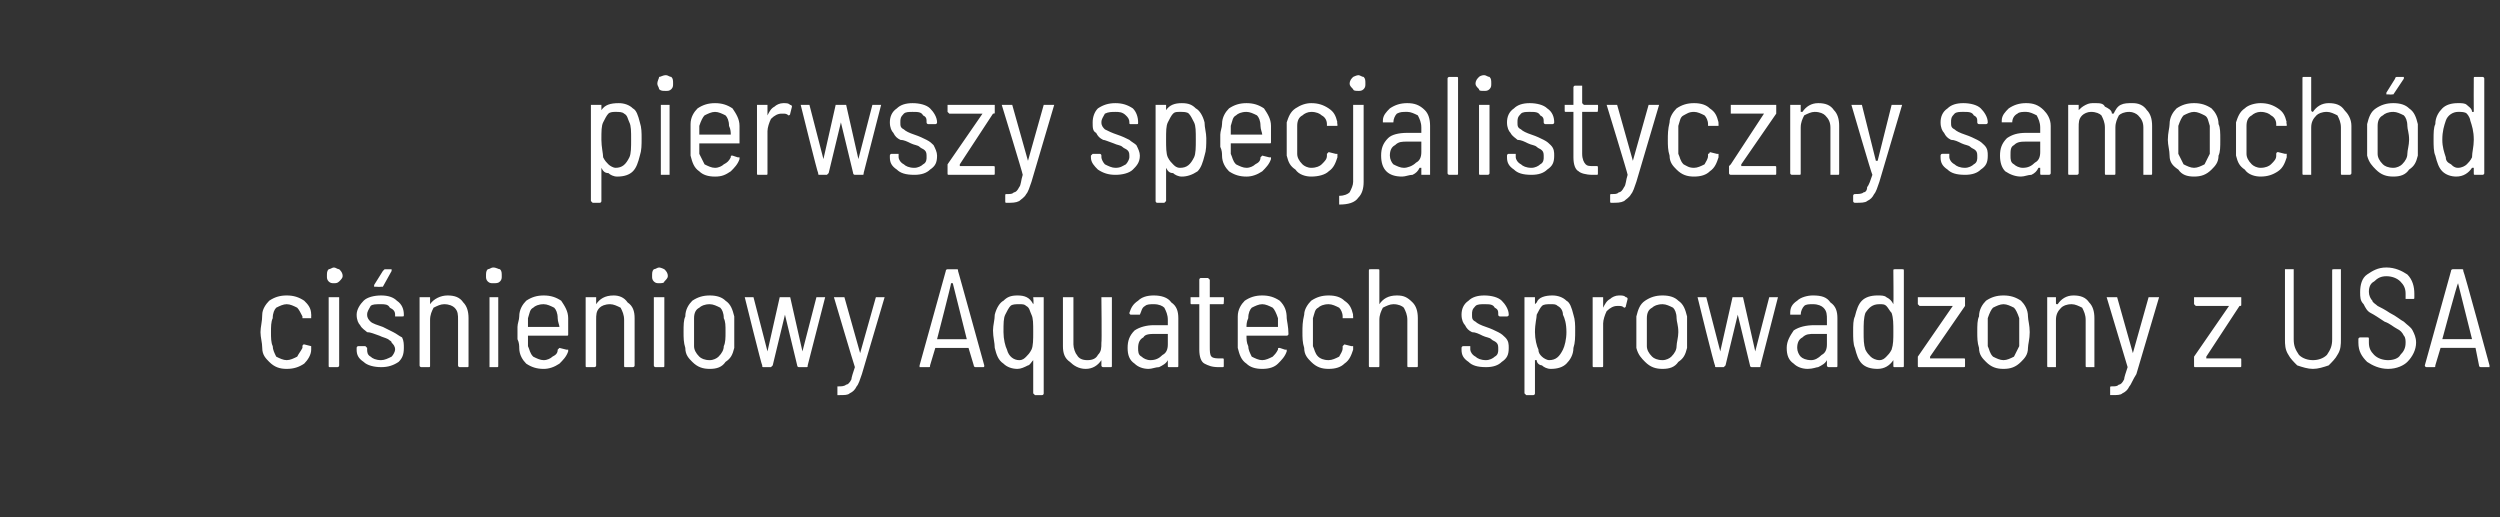
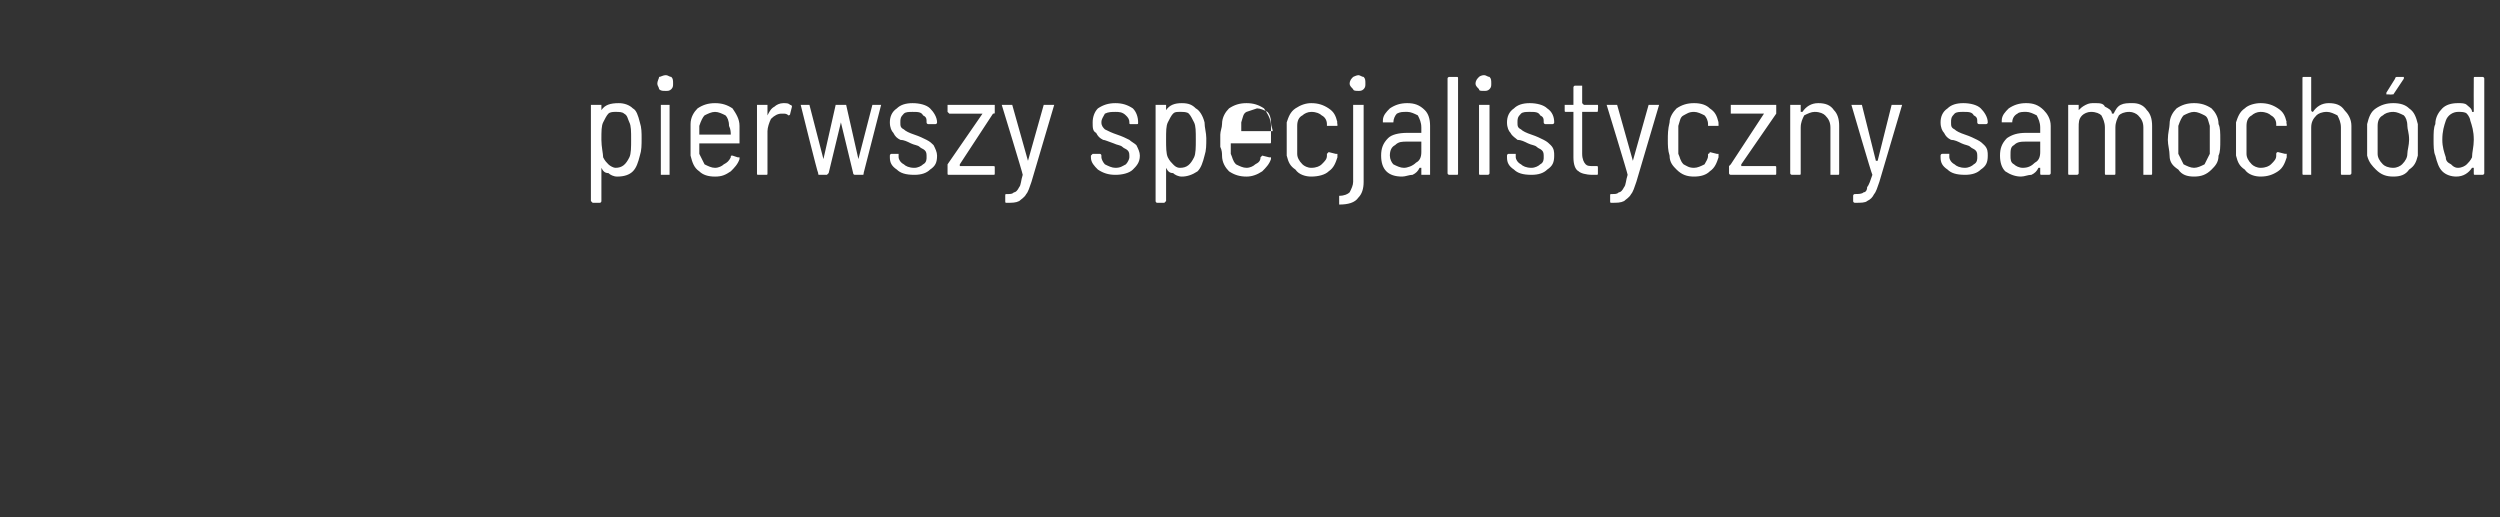
<svg xmlns="http://www.w3.org/2000/svg" version="1.1" width="143px" height="29.6px" viewBox="0 -2 143 29.6" style="top:-2px">
  <rect x="0" y="-2" width="143" height="29.6" fill="#333333" stroke="none" />
  <desc>pierwszy specjalistyczny samoch d ci nieniowy Aquatech sprowadzony z USA</desc>
  <defs />
  <g id="Polygon76379">
-     <path d="m16.4 19.1c-.4 0-.7-.1-1-.4c-.2-.2-.4-.4-.4-.8c0-.3-.1-.6-.1-.9c0-.3.1-.6.1-1c0-.3.2-.6.4-.8c.3-.2.6-.3 1-.3c.4 0 .7.1 1 .3c.2.2.4.4.4.8c.01-.05 0 .1 0 .1c0 0 .03.04 0 0c0 .1 0 .1 0 .1c0 0 0 0 0 0c0 0-.4 0-.4 0c-.1 0-.1 0-.1 0c0-.1 0-.1 0-.1c-.1-.2-.2-.4-.3-.5c-.2-.1-.4-.2-.6-.2c-.2 0-.4.1-.6.2c-.1.1-.2.3-.2.6c-.1.2-.1.5-.1.8c0 .3 0 .6.1.8c0 .2.1.4.2.6c.2.1.4.2.6.2c.2 0 .4-.1.6-.2c.1-.2.2-.3.3-.5c0 0 0-.1 0-.1c0 0 0-.1.1-.1c0 0 .4.1.4.1c0 0 0 0 0 0c0 0 0 .1 0 .1c0 0 0 0 0 .1c0 .3-.2.6-.4.8c-.3.2-.6.3-1 .3c0 0 0 0 0 0zm2.7-4.9c-.1 0-.2 0-.3-.1c-.1-.1-.1-.2-.1-.3c0-.2 0-.3.1-.4c.1 0 .2-.1.3-.1c.1 0 .2.1.3.1c.1.1.2.2.2.4c0 .1-.1.2-.2.3c-.1.1-.2.1-.3.1c0 0 0 0 0 0zm-.2 4.8c-.1 0-.1 0-.1-.1c0 0 0-3.9 0-3.9c0 0 0 0 .1 0c0 0 .4 0 .4 0c0 0 .1 0 .1 0c0 0 0 3.9 0 3.9c0 .1-.1.1-.1.1c0 0-.4 0-.4 0c0 0-.01 0 0 0zm2.9 0c-.4 0-.8-.1-1-.3c-.3-.2-.4-.4-.4-.7c0 0 0-.1 0-.1c0 0 0-.1.1-.1c0 0 .4 0 .4 0c0 0 .1.1.1.1c0 0 0 .1 0 .1c0 .1 0 .3.2.4c.1.1.3.2.6.2c.2 0 .4-.1.6-.2c.1-.1.2-.3.2-.4c0-.2-.1-.3-.2-.4c0-.1-.1-.1-.2-.2c-.2-.1-.3-.1-.5-.2c-.3-.1-.5-.2-.7-.2c-.1-.1-.3-.2-.4-.4c-.1-.1-.2-.3-.2-.6c0-.3.2-.6.4-.8c.2-.2.6-.3 1-.3c.4 0 .7.1.9.3c.3.2.4.5.4.8c0 0 0 0 0 0c0 .1 0 .1-.1.1c0 0-.4 0-.4 0c0 0 0 0 0-.1c0 0 0 0 0 0c0-.2-.1-.3-.3-.4c-.1-.2-.3-.2-.5-.2c-.3 0-.5 0-.6.1c-.1.2-.2.3-.2.5c0 .2.1.3.2.4c.1.1.4.2.7.3c.2.1.4.2.6.3c.2.1.3.2.5.3c.1.2.1.4.1.6c0 .4-.1.6-.3.8c-.3.2-.6.3-1 .3c0 0 0 0 0 0zm-.3-4.6c0 0-.1 0-.1 0c0 0 0 0 0-.1c0 0 .5-.8.5-.8c.1-.1.1-.1.1-.1c0 0 .4 0 .4 0c0 0 0 0 0 0c0 0 0 .1 0 .1c0 0-.5.9-.5.9c-.1 0-.1 0-.1 0c-.03.02-.3 0-.3 0c0 0 0 .02 0 0zm4.1.5c.4 0 .7.1.9.4c.2.2.3.5.3.9c0 0 0 2.7 0 2.7c0 .1 0 .1-.1.1c0 0-.4 0-.4 0c0 0-.1 0-.1-.1c0 0 0-2.6 0-2.6c0-.3 0-.5-.2-.7c-.1-.1-.3-.2-.6-.2c-.2 0-.4.1-.6.2c-.1.2-.2.4-.2.7c0 0 0 2.6 0 2.6c0 .1 0 .1-.1.1c0 0-.4 0-.4 0c0 0-.1 0-.1-.1c0 0 0-3.9 0-3.9c0 0 .1 0 .1 0c0 0 .4 0 .4 0c.1 0 .1 0 .1 0c0 0 0 .3 0 .3c0 .1 0 .1 0 .1c0 0 0 0 0 0c.2-.3.6-.5 1-.5c0 0 0 0 0 0zm2.6-.7c-.1 0-.2 0-.3-.1c-.1-.1-.1-.2-.1-.3c0-.2 0-.3.1-.4c.1 0 .2-.1.3-.1c.2 0 .3.1.4.1c.1.1.1.2.1.4c0 .1 0 .2-.1.3c-.1.1-.2.1-.4.1c0 0 0 0 0 0zm-.2 4.8c0 0 0 0 0-.1c0 0 0-3.9 0-3.9c0 0 0 0 0 0c0 0 .4 0 .4 0c.1 0 .1 0 .1 0c0 0 0 3.9 0 3.9c0 .1 0 .1-.1.1c.04 0-.4 0-.4 0c0 0 .03 0 0 0zm3.1-.4c.2 0 .4-.1.5-.2c.2-.1.3-.2.3-.4c.1-.1.1-.1.1-.1c0 0 .4.1.4.1c0 0 .1 0 .1 0c0 .1 0 .1 0 .1c-.1.3-.3.5-.5.7c-.3.2-.6.3-.9.3c-.4 0-.7-.1-1-.3c-.2-.2-.4-.5-.4-.9c0-.1 0-.3-.1-.5c0-.1 0-.3 0-.4c0-.1 0-.2 0-.3c0-.2.1-.4.1-.6c0-.4.2-.7.4-.9c.3-.2.6-.3 1-.3c.4 0 .7.1 1 .3c.2.3.4.6.4 1c0 .1 0 .5 0 .9c0 .1 0 .1-.1.1c0 0-2.2 0-2.2 0c0 0 0 0 0 0c0 .2 0 .4 0 .6c.1.2.1.4.3.6c.2.1.4.2.6.2c0 0 0 0 0 0zm0-3.2c-.3 0-.5.1-.6.2c-.2.1-.2.3-.3.6c0 .2 0 .4 0 .5c0 0 0 0 0 0c0 0 1.7 0 1.7 0c0 0 .1 0 .1 0c0-.1-.1-.3-.1-.5c0-.3-.1-.5-.2-.6c-.2-.1-.4-.2-.6-.2c0 0 0 0 0 0zm4-.5c.3 0 .6.1.8.4c.3.2.4.5.4.9c0 0 0 2.7 0 2.7c0 .1-.1.1-.1.1c0 0-.4 0-.4 0c-.1 0-.1 0-.1-.1c0 0 0-2.6 0-2.6c0-.3-.1-.5-.2-.7c-.2-.1-.4-.2-.6-.2c-.3 0-.5.1-.6.2c-.2.2-.2.4-.2.7c0 0 0 2.6 0 2.6c0 .1-.1.1-.1.1c0 0-.4 0-.4 0c-.1 0-.1 0-.1-.1c0 0 0-3.9 0-3.9c0 0 0 0 .1 0c0 0 .4 0 .4 0c0 0 .1 0 .1 0c0 0 0 .3 0 .3c0 .1 0 .1 0 .1c0 0 0 0 0 0c.2-.3.5-.5 1-.5c0 0 0 0 0 0zm2.6-.7c-.1 0-.2 0-.3-.1c-.1-.1-.1-.2-.1-.3c0-.2 0-.3.1-.4c.1 0 .2-.1.3-.1c.1 0 .3.1.3.1c.1.1.2.2.2.4c0 .1-.1.2-.2.3c0 .1-.2.1-.3.1c0 0 0 0 0 0zm-.2 4.8c0 0-.1 0-.1-.1c0 0 0-3.9 0-3.9c0 0 .1 0 .1 0c0 0 .4 0 .4 0c.1 0 .1 0 .1 0c0 0 0 3.9 0 3.9c0 .1 0 .1-.1.1c.01 0-.4 0-.4 0c0 0 0 0 0 0zm3.1.1c-.4 0-.7-.1-1-.4c-.2-.2-.4-.4-.4-.8c-.1-.3-.1-.6-.1-.9c0-.4 0-.7.1-.9c0-.4.2-.7.4-.9c.3-.2.6-.3 1-.3c.4 0 .7.1.9.3c.3.2.4.5.5.9c0 .2 0 .5 0 .9c0 .4 0 .7 0 .9c-.1.4-.2.6-.5.8c-.2.3-.5.4-.9.4c0 0 0 0 0 0zm0-.5c.2 0 .4-.1.5-.2c.2-.2.3-.4.3-.6c.1-.2.1-.5.1-.8c0-.4 0-.6-.1-.8c0-.3-.1-.5-.2-.6c-.2-.1-.4-.2-.6-.2c-.3 0-.5.1-.6.2c-.2.1-.3.3-.3.6c0 .2 0 .4 0 .8c0 .3 0 .6 0 .8c0 .2.1.4.3.6c.1.1.3.2.6.2c0 0 0 0 0 0zm3.1.4c-.1 0-.1 0-.1-.1c-.03.03-1-3.9-1-3.9c0 0-.02.01 0 0c0 0 0 0 0 0c0 0 .4 0 .4 0c.1 0 .1 0 .1 0c0 0 .8 3.1.8 3.1c0 0 0 0 0 0c0 0 0 0 0 0c0 0 .7-3.1.7-3.1c0 0 .1 0 .1 0c0 0 .4 0 .4 0c0 0 .1 0 .1 0c0 0 .7 3.1.7 3.1c0 0 0 0 0 0c0 0 0 0 0 0c0 0 .8-3.1.8-3.1c0 0 0 0 .1 0c0 0 .4 0 .4 0c0 0 0 0 0 0c0 0 0 0 0 0c0 0-1 3.9-1 3.9c0 .1 0 .1-.1.1c0 0-.4 0-.4 0c0 0-.1 0-.1-.1c0 0-.7-2.9-.7-2.9c0 0 0-.1 0-.1c0 0 0 .1 0 .1c0 0-.7 2.9-.7 2.9c-.1.1-.1.1-.1.1c-.03 0-.4 0-.4 0c0 0-.04 0 0 0zm4.2 1.6c0 0 0 0 0-.1c0 0 0-.3 0-.3c0-.1 0-.1 0-.1c0 0 .1 0 .1 0c.1 0 .3 0 .4-.1c.1 0 .2-.1.3-.3c0-.1.1-.4.2-.7c0 0 0 0 0 0c-.02-.02-1.2-4-1.2-4c0 0-.02.02 0 0c0 0 0 0 .1 0c0 0 .4 0 .4 0c0 0 .1 0 .1 0c0 0 .9 3.2.9 3.2c0 0 0 0 0 0c0 0 0 0 0 0c0 0 .9-3.2.9-3.2c0 0 0 0 .1 0c0 0 .4 0 .4 0c0 0 0 0 0 0c0 0 .1 0 0 0c0 0-1.3 4.4-1.3 4.4c-.1.3-.2.6-.3.7c-.1.2-.2.3-.4.4c-.1.1-.3.1-.6.1c-.03 0-.1 0-.1 0c0 0 .02 0 0 0zm7.9-1.6c0 0-.1 0-.1-.1c0 0-.3-1-.3-1c0 0 0 0 0 0c0 0-1.9 0-1.9 0c0 0 0 0 0 0c0 0-.3 1-.3 1c0 .1 0 .1-.1.1c0 0-.4 0-.4 0c0 0-.1 0-.1 0c0 0 0-.1 0-.1c0 0 1.5-5.4 1.5-5.4c0-.1.1-.1.1-.1c0 0 .5 0 .5 0c.1 0 .1 0 .1.1c0-.03 1.5 5.4 1.5 5.4c0 0 0 .04 0 0c0 .1 0 .1-.1.1c.02 0-.4 0-.4 0c0 0 0 0 0 0zm-2.2-1.6c0 0 0 0 0 0c0 0 0 0 0 0c0 0 1.7 0 1.7 0c0 0 0 0 0 0c0 0 0 0 0 0c0 0-.8-3.2-.8-3.2c0 0 0 0-.1 0c0 0 0 0 0 0c.03-.01-.8 3.2-.8 3.2c0 0-.01.01 0 0zm5.5-2.4c0 0 .1 0 .1 0c0 0 .4 0 .4 0c.1 0 .1 0 .1 0c0 0 0 5.5 0 5.5c0 0 0 .1-.1.1c0 0-.4 0-.4 0c0 0-.1-.1-.1-.1c0 0 0-1.9 0-1.9c0 0 0 0 0 0c0 0 0 0 0 0c-.1.1-.2.3-.3.3c-.2.1-.4.2-.6.2c-.3 0-.6-.1-.8-.3c-.3-.2-.4-.5-.5-.9c0-.3-.1-.6-.1-1c0-.3.1-.6.1-.9c.1-.4.3-.7.5-.8c.2-.2.4-.3.8-.3c.4 0 .7.1.9.5c0 0 0 0 0 0c0 0 0 0 0 0c.04-.05 0-.4 0-.4c0 0 .04.03 0 0zm-.1 3c.1-.2.1-.6.1-1c0-.5 0-.8-.1-1c-.1-.2-.1-.4-.3-.5c-.1-.1-.2-.1-.4-.1c-.2 0-.4 0-.5.1c-.1.1-.2.3-.3.5c-.1.2-.1.5-.1 1c0 .4.1.8.2 1c.1.4.4.6.7.6c.2 0 .3-.1.4-.2c.1-.1.2-.2.3-.4c0 0 0 0 0 0zm4-3c0 0 .1 0 .1 0c0 0 .4 0 .4 0c.1 0 .1 0 .1 0c0 0 0 3.9 0 3.9c0 .1 0 .1-.1.1c0 0-.4 0-.4 0c0 0-.1 0-.1-.1c0 0 0-.3 0-.3c0 0 0 0 0 0c0 0 0 0 0 0c-.2.3-.5.5-.9.5c-.4 0-.7-.2-.9-.4c-.3-.2-.4-.5-.4-.9c0 0 0-2.8 0-2.8c0 0 .1 0 .1 0c0 0 .4 0 .4 0c.1 0 .1 0 .1 0c0 0 0 2.7 0 2.7c0 .2.1.5.2.6c.1.2.3.3.6.3c.3 0 .5-.1.6-.3c.2-.2.2-.4.2-.7c.03.03 0-2.6 0-2.6c0 0 .03.03 0 0zm3-.1c.4 0 .8.1 1 .4c.3.2.4.5.4.9c0 0 0 2.7 0 2.7c0 .1 0 .1-.1.1c0 0-.4 0-.4 0c-.1 0-.1 0-.1-.1c0 0 0-.3 0-.3c0 0 0 0 0 0c0 0 0 0 0 0c-.1.2-.3.3-.5.4c-.2 0-.4.1-.6.1c-.3 0-.6-.1-.8-.3c-.3-.2-.4-.5-.4-.9c0-.4.1-.7.4-1c.3-.2.7-.3 1.1-.3c0 0 .8 0 .8 0c0 0 0 0 0 0c0 0 0-.3 0-.3c0-.3-.1-.5-.2-.7c-.1-.1-.3-.2-.6-.2c-.2 0-.4 0-.5.1c-.2.1-.2.3-.3.5c0 0 0 0 0 0c0 0-.5 0-.5 0c0 0 0 0 0 0c-.1 0-.1-.1-.1-.1c.1-.3.2-.5.5-.7c.2-.2.5-.3.9-.3c0 0 0 0 0 0zm-.2 3.7c.3 0 .5-.1.7-.3c.2-.1.3-.3.3-.6c0 0 0-.6 0-.6c0 0 0 0 0 0c0 0-.7 0-.7 0c-.3 0-.6 0-.7.2c-.2.1-.3.3-.3.6c0 .2 0 .4.2.5c.1.1.3.2.5.2c0 0 0 0 0 0zm4.2-3.3c0 .1 0 .1-.1.1c0 0-.7 0-.7 0c0 0 0 0 0 0c0 0 0 2.4 0 2.4c0 .3 0 .5.1.6c.1.1.3.1.5.1c0 0 .1 0 .1 0c.1 0 .1 0 .1.1c0 0 0 .3 0 .3c0 .1 0 .1-.1.1c0 0-.2 0-.2 0c-.4 0-.6-.1-.8-.2c-.2-.1-.3-.4-.3-.8c0 0 0-2.6 0-2.6c0 0 0 0 0 0c0 0-.4 0-.4 0c-.1 0-.1 0-.1-.1c0 0 0-.3 0-.3c0 0 0 0 .1 0c0 0 .4 0 .4 0c0 0 0-.1 0-.1c0 0 0-.9 0-.9c0 0 0-.1.1-.1c0 0 .4 0 .4 0c0 0 .1.1.1.1c0 0 0 .9 0 .9c0 0 0 .1 0 .1c0 0 .7 0 .7 0c.1 0 .1 0 .1 0c.02.03 0 .3 0 .3c0 0 .02.02 0 0zm2.2 3.3c.2 0 .4-.1.6-.2c.1-.1.2-.2.3-.4c0-.1 0-.1.1-.1c0 0 .3.1.3.1c.1 0 .1 0 .1 0c0 .1 0 .1 0 .1c-.1.3-.3.5-.5.7c-.2.2-.5.3-.9.3c-.4 0-.7-.1-.9-.3c-.3-.2-.4-.5-.5-.9c0-.1 0-.3 0-.5c0-.1 0-.3 0-.4c0-.1 0-.2 0-.3c0-.2 0-.4 0-.6c0-.4.2-.7.4-.9c.3-.2.6-.3 1-.3c.4 0 .7.1 1 .3c.3.3.4.6.4 1c0 .1.1.5.1.9c0 .1-.1.1-.1.1c0 0-2.2 0-2.2 0c-.1 0-.1 0-.1 0c0 .2 0 .4.1.6c0 .2.1.4.2.6c.2.1.4.2.6.2c0 0 0 0 0 0zm0-3.2c-.2 0-.4.1-.6.2c-.1.1-.2.3-.2.6c-.1.2-.1.4-.1.5c0 0 0 0 .1 0c0 0 1.7 0 1.7 0c0 0 0 0 0 0c0-.1 0-.3 0-.5c-.1-.3-.2-.5-.3-.6c-.2-.1-.4-.2-.6-.2c0 0 0 0 0 0zm3.8 3.7c-.4 0-.7-.1-1-.4c-.2-.2-.4-.4-.4-.8c-.1-.3-.1-.6-.1-.9c0-.3 0-.6.1-1c0-.3.2-.6.4-.8c.3-.2.6-.3 1-.3c.4 0 .7.1.9.3c.3.2.4.4.5.8c-.02-.05 0 .1 0 .1c0 0 .01.04 0 0c0 .1 0 .1 0 .1c0 0 0 0-.1 0c0 0-.4 0-.4 0c0 0-.1 0-.1 0c0-.1 0-.1 0-.1c0-.2-.1-.4-.2-.5c-.2-.1-.4-.2-.6-.2c-.3 0-.5.1-.6.2c-.2.1-.2.3-.3.6c0 .2 0 .5 0 .8c0 .3 0 .6 0 .8c.1.2.1.4.3.6c.1.1.3.2.6.2c.2 0 .4-.1.6-.2c.1-.2.2-.3.2-.5c0 0 0-.1 0-.1c0 0 .1-.1.1-.1c0 0 .4.1.4.1c.1 0 .1 0 .1 0c0 0 0 .1 0 .1c0 0 0 0 0 .1c-.1.3-.2.6-.5.8c-.2.2-.5.3-.9.3c0 0 0 0 0 0zm3.9-4.2c.4 0 .6.1.9.4c.2.2.3.5.3.9c0 0 0 2.7 0 2.7c0 .1 0 .1-.1.1c0 0-.4 0-.4 0c-.1 0-.1 0-.1-.1c0 0 0-2.6 0-2.6c0-.3-.1-.5-.2-.7c-.1-.1-.3-.2-.6-.2c-.2 0-.4.1-.6.2c-.1.2-.2.4-.2.7c0 0 0 2.6 0 2.6c0 .1 0 .1-.1.1c0 0-.4 0-.4 0c-.1 0-.1 0-.1-.1c0 0 0-5.4 0-5.4c0-.1 0-.1.1-.1c0 0 .4 0 .4 0c.1 0 .1 0 .1.1c0 0 0 1.8 0 1.8c0 .1 0 .1 0 .1c0 0 0 0 0 0c.2-.3.5-.5 1-.5c0 0 0 0 0 0zm5.1 4.1c-.5 0-.8-.1-1-.3c-.3-.2-.4-.4-.4-.7c0 0 0-.1 0-.1c0 0 0-.1.1-.1c0 0 .4 0 .4 0c0 0 0 .1 0 .1c0 0 0 .1 0 .1c0 .1.1.3.3.4c.1.1.3.2.6.2c.2 0 .4-.1.5-.2c.2-.1.2-.3.2-.4c0-.2 0-.3-.1-.4c-.1-.1-.2-.1-.3-.2c-.1-.1-.3-.1-.5-.2c-.2-.1-.4-.2-.6-.2c-.2-.1-.3-.2-.4-.4c-.1-.1-.2-.3-.2-.6c0-.3.1-.6.4-.8c.2-.2.5-.3.9-.3c.4 0 .8.1 1 .3c.2.2.4.5.4.8c0 0 0 0 0 0c0 .1-.1.1-.1.1c0 0-.4 0-.4 0c0 0-.1 0-.1-.1c0 0 0 0 0 0c0-.2 0-.3-.2-.4c-.1-.2-.3-.2-.6-.2c-.2 0-.4 0-.5.1c-.2.2-.2.3-.2.5c0 .2 0 .3.2.4c.1.1.3.2.6.3c.3.1.5.2.7.3c.2.1.3.2.4.3c.2.2.2.4.2.6c0 .4-.1.6-.4.8c-.2.2-.5.3-.9.3c0 0 0 0 0 0zm5-3c.1.3.1.6.1.9c0 .4 0 .7-.1 1c0 .4-.2.7-.4.9c-.2.2-.5.3-.9.3c-.2 0-.4-.1-.5-.2c-.1 0-.3-.1-.3-.3c-.1 0-.1 0-.1 0c0 0 0 0 0 0c0 0 0 1.9 0 1.9c0 0 0 .1-.1.1c0 0-.4 0-.4 0c0 0-.1-.1-.1-.1c0 0 0-5.5 0-5.5c0 0 .1 0 .1 0c0 0 .4 0 .4 0c.1 0 .1 0 .1 0c0 0 0 .3 0 .3c0 .1 0 .1 0 .1c0 0 0 0 .1-.1c.1-.3.5-.4.9-.4c.3 0 .6.1.8.3c.2.1.3.4.4.8c0 0 0 0 0 0zm-.6 2c.1-.2.2-.6.2-1c0-.5-.1-.8-.2-1c0-.2-.1-.4-.3-.5c-.1-.1-.2-.1-.4-.1c-.2 0-.4 0-.5.1c-.1.1-.2.3-.3.5c0 .2-.1.5-.1 1c0 .4.1.8.2 1c0 .2.1.3.2.4c.1.1.3.2.4.2c.4 0 .6-.2.8-.6c0 0 0 0 0 0zm3.2-3.1c.2 0 .3 0 .4.1c.1 0 .1.1.1.1c0 0-.1.4-.1.4c0 .1-.1.1-.1.1c-.1-.1-.2-.1-.3-.1c0 0-.1 0-.1 0c-.2 0-.4.1-.6.3c-.1.2-.2.5-.2.7c0 0 0 2.4 0 2.4c0 .1 0 .1-.1.1c0 0-.4 0-.4 0c-.1 0-.1 0-.1-.1c0 0 0-3.9 0-3.9c0 0 0 0 .1 0c0 0 .4 0 .4 0c.1 0 .1 0 .1 0c0 0 0 .6 0 .6c0 0 0 0 0 0c0 0 0 0 0 0c.1-.2.2-.4.4-.5c.1-.1.3-.2.5-.2c0 0 0 0 0 0zm2.5 4.2c-.4 0-.7-.1-1-.4c-.2-.2-.4-.4-.5-.8c0-.3 0-.6 0-.9c0-.4 0-.7 0-.9c.1-.4.2-.7.5-.9c.3-.2.6-.3 1-.3c.4 0 .7.1.9.3c.3.2.4.5.5.9c0 .2 0 .5 0 .9c0 .4 0 .7 0 .9c-.1.4-.2.6-.5.8c-.2.3-.5.4-.9.4c0 0 0 0 0 0zm0-.5c.2 0 .4-.1.5-.2c.2-.2.3-.4.3-.6c0-.2.1-.5.1-.8c0-.4-.1-.6-.1-.8c0-.3-.1-.5-.2-.6c-.2-.1-.4-.2-.6-.2c-.3 0-.5.1-.6.2c-.2.1-.3.3-.3.6c0 .2 0 .4 0 .8c0 .3 0 .6 0 .8c0 .2.1.4.3.6c.1.1.3.2.6.2c0 0 0 0 0 0zm3.1.4c-.1 0-.1 0-.1-.1c-.04.03-1-3.9-1-3.9c0 0-.03.01 0 0c0 0 0 0 0 0c0 0 .4 0 .4 0c.1 0 .1 0 .1 0c0 0 .8 3.1.8 3.1c0 0 0 0 0 0c0 0 0 0 0 0c0 0 .7-3.1.7-3.1c0 0 .1 0 .1 0c0 0 .4 0 .4 0c0 0 0 0 .1 0c0 0 .7 3.1.7 3.1c0 0 0 0 0 0c0 0 0 0 0 0c0 0 .8-3.1.8-3.1c0 0 0 0 0 0c0 0 .5 0 .5 0c0 0 0 0 0 0c0 0 0 0 0 0c0 0-1 3.9-1 3.9c0 .1 0 .1-.1.1c0 0-.4 0-.4 0c0 0-.1 0-.1-.1c0 0-.7-2.9-.7-2.9c0 0 0-.1 0-.1c0 0 0 .1 0 .1c0 0-.7 2.9-.7 2.9c-.1.1-.1.1-.1.1c-.03 0-.4 0-.4 0c0 0-.05 0 0 0zm5.5-4.1c.5 0 .8.1 1 .4c.3.2.4.5.4.9c0 0 0 2.7 0 2.7c0 .1 0 .1-.1.1c0 0-.4 0-.4 0c0 0-.1 0-.1-.1c0 0 0-.3 0-.3c0 0 0 0 0 0c0 0 0 0 0 0c-.1.2-.3.3-.5.4c-.1 0-.3.1-.6.1c-.3 0-.6-.1-.8-.3c-.3-.2-.4-.5-.4-.9c0-.4.2-.7.4-1c.3-.2.7-.3 1.2-.3c0 0 .7 0 .7 0c0 0 0 0 0 0c0 0 0-.3 0-.3c0-.3 0-.5-.2-.7c-.1-.1-.3-.2-.6-.2c-.2 0-.4 0-.5.1c-.1.1-.2.3-.2.5c0 0-.1 0-.1 0c0 0-.5 0-.5 0c0 0 0 0 0 0c0 0 0-.1 0-.1c0-.3.1-.5.4-.7c.2-.2.6-.3.9-.3c0 0 0 0 0 0zm-.1 3.7c.2 0 .4-.1.6-.3c.2-.1.3-.3.3-.6c0 0 0-.6 0-.6c0 0 0 0 0 0c0 0-.7 0-.7 0c-.3 0-.5 0-.7.2c-.2.1-.3.3-.3.6c0 .2.1.4.2.5c.1.1.3.2.6.2c0 0 0 0 0 0zm4.7-5.1c0-.1 0-.1.1-.1c0 0 .4 0 .4 0c.1 0 .1 0 .1.1c0 0 0 5.4 0 5.4c0 .1 0 .1-.1.1c0 0-.4 0-.4 0c-.1 0-.1 0-.1-.1c0 0 0-.3 0-.3c0 0 0 0 0 0c0 0 0 0 0 0c-.2.3-.5.5-.9.5c-.4 0-.7-.1-.9-.3c-.2-.2-.3-.5-.4-.9c-.1-.2-.1-.6-.1-.9c0-.4 0-.7.1-.9c.1-.4.2-.7.4-.9c.2-.2.5-.3.9-.3c.2 0 .4 0 .5.1c.2.1.3.2.4.4c0 0 0 0 0 0c0 0 0 0 0 0c.02-.05 0-1.9 0-1.9c0 0 .02-.02 0 0zm-.1 4.5c.1-.3.1-.6.1-1c0-.5 0-.8-.1-1.1c-.1-.1-.2-.3-.3-.4c-.1-.1-.2-.1-.4-.1c-.4 0-.6.2-.8.5c-.1.3-.1.6-.1 1.1c0 .4 0 .7.1 1c.1.2.2.3.3.4c.1.1.3.2.5.2c.2 0 .3-.1.4-.2c.1-.1.2-.2.3-.4c0 0 0 0 0 0zm1.6 1c-.1 0-.1 0-.1-.1c0 0 0-.4 0-.4c0 0 0 0 0-.1c0 0 2-2.9 2-2.9c0 0 0 0 0 0c0 0 0 0 0 0c0 0-1.9 0-1.9 0c0 0-.1-.1-.1-.1c0 0 0-.4 0-.4c0 0 .1 0 .1 0c0 0 2.5 0 2.5 0c.1 0 .1 0 .1 0c0 0 0 .4 0 .4c0 .1 0 .1 0 .1c0 0-2 2.9-2 2.9c0 0 0 .1 0 .1c0 0 0 0 0 0c0 0 1.9 0 1.9 0c.1 0 .1 0 .1.1c0 0 0 .3 0 .3c0 .1 0 .1-.1.1c.02 0-2.5 0-2.5 0c0 0-.01 0 0 0zm4.8.1c-.4 0-.7-.1-1-.4c-.2-.2-.4-.4-.4-.8c-.1-.3-.1-.6-.1-.9c0-.4 0-.7.1-.9c0-.4.2-.7.4-.9c.3-.2.6-.3 1-.3c.4 0 .7.1 1 .3c.2.2.4.5.4.9c0 .2.1.5.1.9c0 .4-.1.7-.1.9c0 .4-.2.6-.4.8c-.3.3-.6.4-1 .4c0 0 0 0 0 0zm0-.5c.2 0 .4-.1.6-.2c.1-.2.2-.4.3-.6c0-.2 0-.5 0-.8c0-.4 0-.6 0-.8c-.1-.3-.2-.5-.3-.6c-.2-.1-.4-.2-.6-.2c-.2 0-.4.1-.6.2c-.1.1-.2.3-.3.6c0 .2 0 .4 0 .8c0 .3 0 .6 0 .8c.1.2.1.4.3.6c.2.1.4.2.6.2c0 0 0 0 0 0zm4-3.7c.4 0 .7.1.9.4c.2.2.3.5.3.9c0 0 0 2.7 0 2.7c0 .1 0 .1 0 .1c0 0-.4 0-.4 0c-.1 0-.1 0-.1-.1c0 0 0-2.6 0-2.6c0-.3-.1-.5-.2-.7c-.2-.1-.4-.2-.6-.2c-.3 0-.5.1-.6.2c-.2.2-.3.4-.3.7c0 0 0 2.6 0 2.6c0 .1 0 .1 0 .1c0 0-.4 0-.4 0c-.1 0-.1 0-.1-.1c0 0 0-3.9 0-3.9c0 0 0 0 .1 0c0 0 .4 0 .4 0c0 0 0 0 0 0c0 0 0 .3 0 .3c0 .1 0 .1.1.1c0 0 0 0 0 0c.2-.3.5-.5.9-.5c0 0 0 0 0 0zm2.1 5.7c0 0 0 0 0-.1c0 0 0-.3 0-.3c0-.1 0-.1.1-.1c0 0 0 0 0 0c.2 0 .3 0 .4-.1c.1 0 .2-.1.3-.3c0-.1.1-.4.2-.7c0 0 0 0 0 0c-.01-.02-1.2-4-1.2-4c0 0-.01.02 0 0c0 0 0 0 .1 0c0 0 .4 0 .4 0c0 0 .1 0 .1 0c0 0 .9 3.2.9 3.2c0 0 0 0 0 0c0 0 0 0 0 0c0 0 .9-3.2.9-3.2c0 0 0 0 .1 0c0 0 .4 0 .4 0c0 0 0 0 0 0c.1 0 .1 0 .1 0c0 0-1.3 4.4-1.3 4.4c-.2.3-.3.6-.4.7c-.1.2-.2.3-.4.4c-.1.1-.3.1-.6.1c-.03 0-.1 0-.1 0c0 0 .03 0 0 0zm4.9-1.6c-.1 0-.1 0-.1-.1c0 0 0-.4 0-.4c0 0 0 0 0-.1c0 0 2-2.9 2-2.9c0 0 0 0 0 0c0 0 0 0 0 0c0 0-1.9 0-1.9 0c0 0-.1-.1-.1-.1c0 0 0-.4 0-.4c0 0 .1 0 .1 0c0 0 2.5 0 2.5 0c0 0 .1 0 .1 0c0 0 0 .4 0 .4c0 .1 0 .1-.1.1c0 0-1.9 2.9-1.9 2.9c0 0 0 .1 0 .1c0 0 0 0 0 0c0 0 1.9 0 1.9 0c.1 0 .1 0 .1.1c0 0 0 .3 0 .3c0 .1 0 .1-.1.1c0 0-2.5 0-2.5 0c0 0-.03 0 0 0zm6.7.1c-.3 0-.6-.1-.9-.2c-.2-.2-.4-.4-.5-.6c-.2-.3-.2-.6-.2-.9c0 0 0-3.9 0-3.9c0-.1 0-.1 0-.1c0 0 .5 0 .5 0c0 0 0 0 0 .1c0 0 0 3.9 0 3.9c0 .4.1.6.3.9c.2.2.5.3.8.3c.3 0 .6-.1.8-.3c.2-.3.3-.5.3-.9c0 0 0-3.9 0-3.9c0-.1 0-.1.1-.1c0 0 .4 0 .4 0c0 0 0 0 0 .1c0 0 0 3.9 0 3.9c0 .3 0 .6-.2.9c-.1.2-.3.4-.5.6c-.3.1-.6.2-.9.2c0 0 0 0 0 0zm4.3 0c-.5 0-.9-.2-1.2-.4c-.3-.3-.5-.6-.5-1.1c0 0 0-.2 0-.2c0-.1.1-.1.1-.1c0 0 .4 0 .4 0c.1 0 .1 0 .1.1c0 0 0 .2 0 .2c0 .3.1.5.3.7c.2.2.5.3.8.3c.3 0 .6-.1.7-.3c.2-.2.3-.4.3-.7c0-.1 0-.3-.1-.4c-.1-.2-.2-.3-.4-.4c-.2-.1-.4-.3-.7-.4c-.3-.2-.6-.4-.8-.5c-.2-.1-.3-.3-.4-.5c-.2-.2-.2-.4-.2-.7c0-.4.1-.8.4-1c.3-.2.6-.4 1.1-.4c.5 0 .9.2 1.2.4c.3.3.4.7.4 1.1c0 0 0 .2 0 .2c0 .1 0 .1-.1.1c0 0-.4 0-.4 0c0 0 0 0 0-.1c0 0 0-.2 0-.2c0-.3-.1-.5-.3-.7c-.2-.2-.5-.3-.8-.3c-.3 0-.5.1-.7.3c-.2.1-.3.3-.3.6c0 .2.1.4.2.5c0 .1.2.2.3.3c.2.1.4.2.7.4c.4.2.6.4.8.5c.2.2.4.3.5.5c.1.2.2.4.2.7c0 .4-.2.8-.5 1.1c-.2.2-.6.4-1.1.4c0 0 0 0 0 0zm5.3-.1c0 0-.1 0-.1-.1c0 0-.2-1-.2-1c0 0 0 0-.1 0c0 0-1.9 0-1.9 0c0 0 0 0 0 0c0 0-.3 1-.3 1c0 .1 0 .1-.1.1c0 0-.4 0-.4 0c0 0 0 0 0 0c-.1 0-.1-.1-.1-.1c0 0 1.5-5.4 1.5-5.4c0-.1.1-.1.1-.1c0 0 .5 0 .5 0c.1 0 .1 0 .1.1c.03-.03 1.5 5.4 1.5 5.4c0 0 .03.04 0 0c0 .1 0 .1 0 .1c-.05 0-.5 0-.5 0c0 0 .03 0 0 0zm-2.2-1.6c0 0 0 0 0 0c0 0 0 0 .1 0c0 0 1.6 0 1.6 0c0 0 0 0 0 0c0 0 0 0 0 0c0 0-.8-3.2-.8-3.2c0 0 0 0 0 0c0 0 0 0 0 0c-.04-.01-.9 3.2-.9 3.2c0 0 .02.01 0 0z" stroke="none" fill="#fff" />
-   </g>
+     </g>
  <g id="Polygon76378">
-     <path d="m36.6 5c.1.3.1.6.1.9c0 .4 0 .7-.1 1c-.1.4-.2.7-.4.9c-.2.2-.5.3-.9.3c-.2 0-.4-.1-.5-.2c-.2 0-.3-.1-.4-.3c0 0 0 0 0 0c0 0 0 0 0 0c0 0 0 1.9 0 1.9c0 0 0 .1-.1.1c0 0-.4 0-.4 0c0 0-.1-.1-.1-.1c0 0 0-5.5 0-5.5c0 0 .1 0 .1 0c0 0 .4 0 .4 0c.1 0 .1 0 .1 0c0 0 0 .3 0 .3c0 .1 0 .1 0 .1c0 0 0 0 0-.1c.2-.3.5-.4 1-.4c.3 0 .6.1.8.3c.2.1.3.4.4.8c0 0 0 0 0 0zm-.6 2c.1-.2.1-.6.1-1c0-.5 0-.8-.1-1c-.1-.2-.1-.4-.3-.5c-.1-.1-.3-.1-.5-.1c-.1 0-.3 0-.4.1c-.1.1-.2.3-.3.5c-.1.2-.1.5-.1 1c0 .4.1.8.1 1c.1.2.2.3.3.4c.1.1.3.2.4.2c.4 0 .6-.2.8-.6c0 0 0 0 0 0zm2.1-3.8c-.2 0-.3 0-.4-.1c0-.1-.1-.2-.1-.3c0-.2.1-.3.1-.4c.1 0 .2-.1.4-.1c.1 0 .2.1.3.1c.1.1.1.2.1.4c0 .1 0 .2-.1.3c-.1.1-.2.1-.3.1c0 0 0 0 0 0zm-.3 4.8c0 0 0 0 0-.1c0 0 0-3.9 0-3.9c0 0 0 0 0 0c0 0 .5 0 .5 0c0 0 0 0 0 0c0 0 0 3.9 0 3.9c0 .1 0 .1 0 .1c-.04 0-.5 0-.5 0c0 0 .05 0 0 0zm3.1-.4c.2 0 .4-.1.5-.2c.2-.1.3-.2.4-.4c0-.1 0-.1.1-.1c0 0 .3.1.3.1c.1 0 .1 0 .1 0c0 .1 0 .1 0 .1c-.1.3-.3.5-.5.7c-.3.2-.5.3-.9.3c-.4 0-.7-.1-.9-.3c-.3-.2-.4-.5-.5-.9c0-.1 0-.3 0-.5c0-.1 0-.3 0-.4c0-.1 0-.2 0-.3c0-.2 0-.4 0-.6c0-.4.2-.7.4-.9c.3-.2.6-.3 1-.3c.4 0 .7.1 1 .3c.2.3.4.6.4 1c0 .1 0 .5 0 .9c0 .1 0 .1 0 .1c0 0-2.2 0-2.2 0c-.1 0-.1 0-.1 0c0 .2 0 .4 0 .6c.1.2.2.4.3.6c.2.1.4.2.6.2c0 0 0 0 0 0zm0-3.2c-.2 0-.4.1-.6.2c-.1.1-.2.3-.3.6c0 .2 0 .4 0 .5c0 0 0 0 .1 0c0 0 1.6 0 1.6 0c.1 0 .1 0 .1 0c0-.1 0-.3-.1-.5c0-.3-.1-.5-.2-.6c-.2-.1-.4-.2-.6-.2c0 0 0 0 0 0zm3.9-.5c.2 0 .3 0 .4.1c.1 0 .1.1.1.1c0 0-.1.4-.1.4c0 .1-.1.1-.1.1c-.1-.1-.2-.1-.3-.1c0 0-.1 0-.1 0c-.2 0-.4.1-.6.3c-.1.2-.2.5-.2.7c0 0 0 2.4 0 2.4c0 .1 0 .1-.1.1c0 0-.4 0-.4 0c-.1 0-.1 0-.1-.1c0 0 0-3.9 0-3.9c0 0 0 0 .1 0c0 0 .4 0 .4 0c.1 0 .1 0 .1 0c0 0 0 .6 0 .6c0 0 0 0 0 0c0 0 0 0 0 0c.1-.2.2-.4.4-.5c.1-.1.3-.2.5-.2c0 0 0 0 0 0zm2.1 4.1c-.1 0-.1 0-.1-.1c-.03.03-1-3.9-1-3.9c0 0-.02.01 0 0c0 0 0 0 0 0c0 0 .4 0 .4 0c.1 0 .1 0 .1 0c0 0 .8 3.1.8 3.1c0 0 0 0 0 0c0 0 0 0 0 0c0 0 .7-3.1.7-3.1c0 0 .1 0 .1 0c0 0 .4 0 .4 0c0 0 .1 0 .1 0c0 0 .7 3.1.7 3.1c0 0 0 0 0 0c0 0 0 0 0 0c0 0 .8-3.1.8-3.1c0 0 0 0 .1 0c0 0 .4 0 .4 0c0 0 0 0 0 0c0 0 0 0 0 0c0 0-1 3.9-1 3.9c0 .1 0 .1-.1.1c0 0-.4 0-.4 0c0 0-.1 0-.1-.1c0 0-.7-2.9-.7-2.9c0 0 0-.1 0-.1c0 0 0 .1 0 .1c0 0-.7 2.9-.7 2.9c-.1.1-.1.1-.1.1c-.03 0-.4 0-.4 0c0 0-.04 0 0 0zm5.4 0c-.5 0-.8-.1-1-.3c-.3-.2-.4-.4-.4-.7c0 0 0-.1 0-.1c0 0 0-.1.1-.1c0 0 .4 0 .4 0c0 0 0 .1 0 .1c0 0 0 .1 0 .1c0 .1.1.3.3.4c.1.1.3.2.6.2c.2 0 .4-.1.5-.2c.2-.1.2-.3.2-.4c0-.2 0-.3-.1-.4c-.1-.1-.2-.1-.3-.2c-.1-.1-.3-.1-.5-.2c-.2-.1-.4-.2-.6-.2c-.2-.1-.3-.2-.4-.4c-.1-.1-.2-.3-.2-.6c0-.3.1-.6.4-.8c.2-.2.5-.3.9-.3c.4 0 .8.1 1 .3c.2.2.4.5.4.8c0 0 0 0 0 0c0 .1-.1.1-.1.1c0 0-.4 0-.4 0c0 0-.1 0-.1-.1c0 0 0 0 0 0c0-.2 0-.3-.2-.4c-.1-.2-.3-.2-.6-.2c-.2 0-.4 0-.5.1c-.2.2-.2.3-.2.5c0 .2 0 .3.2.4c.1.1.3.2.6.3c.3.1.5.2.7.3c.2.1.3.2.4.3c.1.2.2.4.2.6c0 .4-.1.6-.4.8c-.2.2-.5.3-.9.3c0 0 0 0 0 0zm2 0c-.1 0-.1 0-.1-.1c0 0 0-.4 0-.4c0 0 0 0 0-.1c0 0 2-2.9 2-2.9c0 0 0 0 0 0c0 0 0 0 0 0c0 0-1.9 0-1.9 0c0 0-.1-.1-.1-.1c0 0 0-.4 0-.4c0 0 .1 0 .1 0c0 0 2.5 0 2.5 0c0 0 .1 0 .1 0c0 0 0 .4 0 .4c0 .1 0 .1-.1.1c0 0-1.9 2.9-1.9 2.9c0 0 0 .1 0 .1c0 0 0 0 0 0c0 0 1.9 0 1.9 0c.1 0 .1 0 .1.1c0 0 0 .3 0 .3c0 .1 0 .1-.1.1c0 0-2.5 0-2.5 0c0 0-.03 0 0 0zm3.3 1.6c-.1 0-.1 0-.1-.1c0 0 0-.3 0-.3c0-.1 0-.1.1-.1c0 0 0 0 0 0c.2 0 .3 0 .4-.1c.1 0 .2-.1.3-.3c.1-.1.1-.4.2-.7c0 0 0 0 0 0c.02-.02-1.2-4-1.2-4c0 0 .02.02 0 0c0 0 0 0 .1 0c0 0 .4 0 .4 0c.1 0 .1 0 .1 0c0 0 .9 3.2.9 3.2c0 0 0 0 0 0c0 0 0 0 0 0c0 0 .9-3.2.9-3.2c0 0 0 0 .1 0c0 0 .4 0 .4 0c0 0 .1 0 .1 0c0 0 0 0 0 0c0 0-1.3 4.4-1.3 4.4c-.1.3-.2.6-.3.7c-.1.2-.3.3-.4.4c-.2.1-.4.1-.7.1c.01 0 0 0 0 0c0 0-.04 0 0 0zm6.2-1.6c-.4 0-.7-.1-1-.3c-.2-.2-.4-.4-.4-.7c0 0 0-.1 0-.1c0 0 .1-.1.1-.1c0 0 .4 0 .4 0c.1 0 .1.1.1.1c0 0 0 .1 0 .1c0 .1.1.3.2.4c.2.1.4.2.6.2c.3 0 .4-.1.6-.2c.1-.1.2-.3.2-.4c0-.2 0-.3-.1-.4c-.1-.1-.2-.1-.3-.2c-.1-.1-.3-.1-.5-.2c-.3-.1-.5-.2-.6-.2c-.2-.1-.3-.2-.4-.4c-.2-.1-.2-.3-.2-.6c0-.3.1-.6.3-.8c.3-.2.6-.3 1-.3c.4 0 .7.1 1 .3c.2.2.3.5.3.8c0 0 0 0 0 0c0 .1 0 .1-.1.1c0 0-.3 0-.3 0c-.1 0-.1 0-.1-.1c0 0 0 0 0 0c0-.2-.1-.3-.2-.4c-.2-.2-.4-.2-.6-.2c-.2 0-.4 0-.6.1c-.1.2-.2.3-.2.5c0 .2.1.3.2.4c.2.1.4.2.7.3c.3.1.5.2.7.3c.1.1.3.2.4.3c.1.2.2.4.2.6c0 .4-.2.6-.4.8c-.2.2-.6.3-1 .3c0 0 0 0 0 0zm5.1-3c0 .3.1.6.1.9c0 .4 0 .7-.1 1c-.1.4-.2.7-.4.9c-.3.2-.6.3-.9.3c-.2 0-.4-.1-.5-.2c-.2 0-.3-.1-.4-.3c0 0 0 0 0 0c0 0 0 0 0 0c0 0 0 1.9 0 1.9c0 0-.1.1-.1.1c0 0-.4 0-.4 0c-.1 0-.1-.1-.1-.1c0 0 0-5.5 0-5.5c0 0 0 0 .1 0c0 0 .4 0 .4 0c0 0 .1 0 .1 0c0 0 0 .3 0 .3c0 .1 0 .1 0 .1c0 0 0 0 0-.1c.2-.3.5-.4.9-.4c.4 0 .6.1.8.3c.2.1.4.4.5.8c0 0 0 0 0 0zm-.6 2c.1-.2.1-.6.1-1c0-.5 0-.8-.1-1c-.1-.2-.2-.4-.3-.5c-.1-.1-.3-.1-.5-.1c-.2 0-.3 0-.4.1c-.1.1-.2.3-.3.5c-.1.2-.1.5-.1 1c0 .4 0 .8.1 1c.1.2.2.3.3.4c.1.1.2.2.4.2c.4 0 .6-.2.8-.6c0 0 0 0 0 0zm3 .6c.2 0 .4-.1.5-.2c.2-.1.3-.2.3-.4c.1-.1.1-.1.1-.1c0 0 .4.1.4.1c0 0 .1 0 .1 0c0 .1 0 .1 0 .1c-.1.3-.3.5-.5.7c-.3.2-.6.3-.9.3c-.4 0-.7-.1-1-.3c-.2-.2-.4-.5-.4-.9c0-.1 0-.3-.1-.5c0-.1 0-.3 0-.4c0-.1 0-.2 0-.3c0-.2.1-.4.1-.6c0-.4.2-.7.4-.9c.3-.2.6-.3 1-.3c.4 0 .7.1 1 .3c.2.3.4.6.4 1c0 .1 0 .5 0 .9c0 .1 0 .1-.1.1c0 0-2.2 0-2.2 0c0 0 0 0 0 0c0 .2 0 .4 0 .6c.1.2.1.4.3.6c.2.1.4.2.6.2c0 0 0 0 0 0zm0-3.2c-.3 0-.5.1-.6.2c-.2.1-.2.3-.3.6c0 .2 0 .4 0 .5c0 0 0 0 0 0c0 0 1.7 0 1.7 0c0 0 .1 0 .1 0c0-.1-.1-.3-.1-.5c0-.3-.1-.5-.2-.6c-.2-.1-.4-.2-.6-.2c0 0 0 0 0 0zm3.7 3.7c-.3 0-.7-.1-.9-.4c-.3-.2-.4-.4-.5-.8c0-.3 0-.6 0-.9c0-.3 0-.6 0-1c.1-.3.2-.6.5-.8c.3-.2.6-.3.9-.3c.4 0 .7.1 1 .3c.3.2.4.4.5.8c-.04-.05 0 .1 0 .1c0 0-.02.04 0 0c0 .1 0 .1 0 .1c-.1 0-.1 0-.1 0c0 0-.4 0-.4 0c0 0-.1 0-.1 0c0-.1 0-.1 0-.1c0-.2-.1-.4-.3-.5c-.1-.1-.3-.2-.6-.2c-.2 0-.4.1-.5.2c-.2.1-.3.3-.3.6c0 .2 0 .5 0 .8c0 .3 0 .6 0 .8c0 .2.1.4.3.6c.1.1.3.2.5.2c.3 0 .5-.1.6-.2c.2-.2.3-.3.3-.5c0 0 0-.1 0-.1c0 0 .1-.1.1-.1c0 0 .4.1.4.1c0 0 .1 0 .1 0c0 0 0 .1 0 .1c0 0 0 0 0 .1c-.1.3-.2.6-.5.8c-.2.2-.6.3-1 .3c0 0 0 0 0 0zm2.7-4.9c-.1 0-.3 0-.3-.1c-.1-.1-.2-.2-.2-.3c0-.2.1-.3.2-.4c0 0 .2-.1.3-.1c.1 0 .2.1.3.1c.1.1.1.2.1.4c0 .1 0 .2-.1.3c-.1.1-.2.1-.3.1c0 0 0 0 0 0zm-1.1 6.5c0 0 0-.1 0-.1c0 0 0-.4 0-.4c0 0 0 0 0 0c.3 0 .5-.1.6-.2c.1-.2.2-.4.2-.6c0 0 0-4.4 0-4.4c0 0 0 0 .1 0c0 0 .4 0 .4 0c0 0 .1 0 .1 0c0 0 0 4.4 0 4.4c0 .4-.1.7-.3.9c-.2.3-.6.4-1.1.4c0 0 0 0 0 0zm3.9-5.8c.4 0 .7.1 1 .4c.2.2.3.5.3.9c0 0 0 2.7 0 2.7c0 .1 0 .1 0 .1c0 0-.5 0-.5 0c0 0 0 0 0-.1c0 0 0-.3 0-.3c0 0 0 0 0 0c-.1 0-.1 0-.1 0c-.1.2-.2.3-.4.4c-.2 0-.4.1-.6.1c-.4 0-.7-.1-.9-.3c-.2-.2-.3-.5-.3-.9c0-.4.1-.7.4-1c.2-.2.6-.3 1.1-.3c0 0 .7 0 .7 0c.1 0 .1 0 .1 0c0 0 0-.3 0-.3c0-.3-.1-.5-.2-.7c-.2-.1-.4-.2-.6-.2c-.3 0-.4 0-.6.1c-.1.1-.2.3-.2.5c0 0 0 0-.1 0c0 0-.4 0-.4 0c-.1 0-.1 0-.1 0c0 0 0-.1 0-.1c0-.3.2-.5.4-.7c.3-.2.6-.3 1-.3c0 0 0 0 0 0zm-.2 3.7c.2 0 .5-.1.7-.3c.2-.1.3-.3.3-.6c0 0 0-.6 0-.6c0 0 0 0-.1 0c0 0-.7 0-.7 0c-.3 0-.5 0-.7.2c-.2.1-.3.3-.3.6c0 .2.1.4.2.5c.2.1.4.2.6.2c0 0 0 0 0 0zm2.6.4c0 0-.1 0-.1-.1c0 0 0-5.4 0-5.4c0-.1.1-.1.1-.1c0 0 .4 0 .4 0c.1 0 .1 0 .1.1c0 0 0 5.4 0 5.4c0 .1 0 .1-.1.1c.03 0-.4 0-.4 0c0 0 .02 0 0 0zm2-4.8c-.2 0-.3 0-.3-.1c-.1-.1-.2-.2-.2-.3c0-.2.1-.3.2-.4c0 0 .1-.1.3-.1c.1 0 .2.1.3.1c.1.1.1.2.1.4c0 .1 0 .2-.1.3c-.1.1-.2.1-.3.1c0 0 0 0 0 0zm-.2 4.8c-.1 0-.1 0-.1-.1c0 0 0-3.9 0-3.9c0 0 0 0 .1 0c0 0 .4 0 .4 0c0 0 .1 0 .1 0c0 0 0 3.9 0 3.9c0 .1-.1.1-.1.1c-.03 0-.4 0-.4 0c0 0-.04 0 0 0zm2.9 0c-.5 0-.8-.1-1-.3c-.3-.2-.4-.4-.4-.7c0 0 0-.1 0-.1c0 0 0-.1.1-.1c0 0 .4 0 .4 0c0 0 0 .1 0 .1c0 0 0 .1 0 .1c0 .1.1.3.3.4c.1.1.3.2.6.2c.2 0 .4-.1.5-.2c.2-.1.2-.3.2-.4c0-.2 0-.3-.1-.4c-.1-.1-.2-.1-.3-.2c-.1-.1-.3-.1-.5-.2c-.2-.1-.4-.2-.6-.2c-.1-.1-.3-.2-.4-.4c-.1-.1-.2-.3-.2-.6c0-.3.1-.6.4-.8c.2-.2.5-.3.9-.3c.4 0 .8.1 1 .3c.3.2.4.5.4.8c0 0 0 0 0 0c0 .1-.1.1-.1.1c0 0-.4 0-.4 0c0 0-.1 0-.1-.1c0 0 0 0 0 0c0-.2 0-.3-.2-.4c-.1-.2-.3-.2-.6-.2c-.2 0-.4 0-.5.1c-.2.2-.2.3-.2.5c0 .2 0 .3.2.4c.1.1.3.2.6.3c.3.1.5.2.7.3c.2.1.3.2.4.3c.2.2.2.4.2.6c0 .4-.1.6-.4.8c-.2.2-.5.3-.9.3c0 0 0 0 0 0zm3.8-3.7c0 .1 0 .1-.1.1c0 0-.7 0-.7 0c0 0-.1 0-.1 0c0 0 0 2.4 0 2.4c0 .3.1.5.2.6c.1.1.2.1.5.1c0 0 .1 0 .1 0c.1 0 .1 0 .1.1c0 0 0 .3 0 .3c0 .1 0 .1-.1.1c0 0-.2 0-.2 0c-.4 0-.7-.1-.8-.2c-.2-.1-.3-.4-.3-.8c0 0 0-2.6 0-2.6c0 0 0 0 0 0c0 0-.4 0-.4 0c-.1 0-.1 0-.1-.1c0 0 0-.3 0-.3c0 0 0 0 .1 0c0 0 .4 0 .4 0c0 0 0-.1 0-.1c0 0 0-.9 0-.9c0 0 0-.1.1-.1c0 0 .4 0 .4 0c0 0 0 .1 0 .1c0 0 0 .9 0 .9c0 0 .1.1.1.1c0 0 .7 0 .7 0c.1 0 .1 0 .1 0c.02.03 0 .3 0 .3c0 0 .02.02 0 0zm.8 5.3c-.1 0-.1 0-.1-.1c0 0 0-.3 0-.3c0-.1 0-.1.1-.1c0 0 0 0 0 0c.2 0 .3 0 .4-.1c.1 0 .2-.1.3-.3c.1-.1.1-.4.2-.7c0 0 0 0 0 0c.02-.02-1.2-4-1.2-4c0 0 .02.02 0 0c0 0 0 0 .1 0c0 0 .4 0 .4 0c.1 0 .1 0 .1 0c0 0 .9 3.2.9 3.2c0 0 0 0 0 0c0 0 0 0 0 0c0 0 .9-3.2.9-3.2c0 0 0 0 .1 0c0 0 .4 0 .4 0c0 0 .1 0 .1 0c0 0 0 0 0 0c0 0-1.3 4.4-1.3 4.4c-.1.3-.2.6-.3.7c-.1.2-.3.3-.4.4c-.2.1-.4.1-.7.1c.01 0 0 0 0 0c0 0-.04 0 0 0zm4.7-1.5c-.4 0-.7-.1-1-.4c-.2-.2-.4-.4-.4-.8c-.1-.3-.1-.6-.1-.9c0-.3 0-.6.1-1c0-.3.2-.6.4-.8c.3-.2.6-.3 1-.3c.4 0 .7.1.9.3c.3.2.4.4.5.8c-.01-.05 0 .1 0 .1c0 0 .01.04 0 0c0 .1 0 .1 0 .1c0 0 0 0-.1 0c0 0-.4 0-.4 0c0 0 0 0-.1 0c0-.1 0-.1 0-.1c0-.2-.1-.4-.2-.5c-.2-.1-.4-.2-.6-.2c-.3 0-.4.1-.6.2c-.2.1-.2.3-.3.6c0 .2 0 .5 0 .8c0 .3 0 .6 0 .8c.1.2.1.4.3.6c.2.1.3.2.6.2c.2 0 .4-.1.6-.2c.1-.2.2-.3.2-.5c0 0 0-.1 0-.1c.1 0 .1-.1.1-.1c0 0 .4.1.4.1c.1 0 .1 0 .1 0c0 0 0 .1 0 .1c0 0 0 0 0 .1c-.1.3-.2.6-.5.8c-.2.2-.5.3-.9.3c0 0 0 0 0 0zm2.1-.1c0 0-.1 0-.1-.1c0 0 0-.4 0-.4c0 0 0 0 .1-.1c0 0 1.9-2.9 1.9-2.9c0 0 0 0 0 0c0 0 0 0 0 0c0 0-1.9 0-1.9 0c0 0 0-.1 0-.1c0 0 0-.4 0-.4c0 0 0 0 0 0c0 0 2.5 0 2.5 0c.1 0 .1 0 .1 0c0 0 0 .4 0 .4c0 .1 0 .1 0 .1c0 0-2 2.9-2 2.9c0 0 0 .1 0 .1c0 0 0 0 0 0c0 0 1.9 0 1.9 0c.1 0 .1 0 .1.1c0 0 0 .3 0 .3c0 .1 0 .1-.1.1c.04 0-2.5 0-2.5 0c0 0 .01 0 0 0zm5-4.1c.4 0 .7.1.9.4c.2.2.3.5.3.9c0 0 0 2.7 0 2.7c0 .1 0 .1-.1.1c0 0-.4 0-.4 0c0 0 0 0 0-.1c0 0 0-2.6 0-2.6c0-.3-.1-.5-.3-.7c-.1-.1-.3-.2-.6-.2c-.2 0-.4.1-.6.2c-.1.2-.2.4-.2.7c0 0 0 2.6 0 2.6c0 .1 0 .1-.1.1c0 0-.4 0-.4 0c0 0-.1 0-.1-.1c0 0 0-3.9 0-3.9c0 0 .1 0 .1 0c0 0 .4 0 .4 0c.1 0 .1 0 .1 0c0 0 0 .3 0 .3c0 .1 0 .1 0 .1c0 0 0 0 .1 0c.2-.3.5-.5.9-.5c0 0 0 0 0 0zm2.1 5.7c0 0-.1 0-.1-.1c0 0 0-.3 0-.3c0-.1.1-.1.1-.1c0 0 0 0 0 0c.2 0 .4 0 .5-.1c.1 0 .2-.1.2-.3c.1-.1.2-.4.3-.7c0 0 0 0 0 0c-.04-.02-1.2-4-1.2-4c0 0-.04.02 0 0c0 0 0 0 0 0c0 0 .5 0 .5 0c0 0 .1 0 .1 0c0 0 .8 3.2.8 3.2c0 0 0 0 .1 0c0 0 0 0 0 0c0 0 .8-3.2.8-3.2c.1 0 .1 0 .1 0c0 0 .5 0 .5 0c0 0 0 0 0 0c0 0 0 0 0 0c0 0-1.3 4.4-1.3 4.4c-.1.3-.2.6-.3.7c-.1.2-.2.3-.4.4c-.1.1-.4.1-.6.1c-.05 0-.1 0-.1 0c0 0 0 0 0 0zm6.3-1.6c-.5 0-.8-.1-1-.3c-.3-.2-.4-.4-.4-.7c0 0 0-.1 0-.1c0 0 0-.1.1-.1c0 0 .4 0 .4 0c0 0 0 .1 0 .1c0 0 0 .1 0 .1c0 .1.1.3.3.4c.1.1.3.2.6.2c.2 0 .4-.1.5-.2c.2-.1.2-.3.2-.4c0-.2 0-.3-.1-.4c-.1-.1-.2-.1-.3-.2c-.1-.1-.3-.1-.5-.2c-.2-.1-.4-.2-.6-.2c-.2-.1-.3-.2-.4-.4c-.1-.1-.2-.3-.2-.6c0-.3.1-.6.4-.8c.2-.2.5-.3.9-.3c.4 0 .8.1 1 .3c.2.2.4.5.4.8c0 0 0 0 0 0c0 .1-.1.1-.1.1c0 0-.4 0-.4 0c0 0-.1 0-.1-.1c0 0 0 0 0 0c0-.2 0-.3-.2-.4c-.1-.2-.3-.2-.6-.2c-.2 0-.4 0-.5.1c-.2.2-.2.3-.2.5c0 .2 0 .3.2.4c.1.1.3.2.6.3c.3.1.5.2.7.3c.2.1.3.2.4.3c.2.2.2.4.2.6c0 .4-.1.6-.4.8c-.2.2-.5.3-.9.3c0 0 0 0 0 0zm3.5-4.1c.4 0 .7.1 1 .4c.2.2.4.5.4.9c0 0 0 2.7 0 2.7c0 .1-.1.1-.1.1c0 0-.4 0-.4 0c-.1 0-.1 0-.1-.1c0 0 0-.3 0-.3c0 0 0 0 0 0c0 0 0 0-.1 0c-.1.2-.2.3-.4.4c-.2 0-.4.1-.6.1c-.3 0-.6-.1-.9-.3c-.2-.2-.3-.5-.3-.9c0-.4.1-.7.4-1c.3-.2.6-.3 1.1-.3c0 0 .8 0 .8 0c0 0 0 0 0 0c0 0 0-.3 0-.3c0-.3-.1-.5-.2-.7c-.2-.1-.4-.2-.6-.2c-.2 0-.4 0-.5.1c-.2.1-.3.3-.3.5c0 0 0 0-.1 0c0 0-.4 0-.4 0c0 0-.1 0-.1 0c0 0 0-.1 0-.1c0-.3.2-.5.4-.7c.3-.2.6-.3 1-.3c0 0 0 0 0 0zm-.2 3.7c.3 0 .5-.1.7-.3c.2-.1.3-.3.3-.6c0 0 0-.6 0-.6c0 0 0 0 0 0c0 0-.7 0-.7 0c-.4 0-.6 0-.8.2c-.2.1-.2.3-.2.6c0 .2 0 .4.2.5c.1.1.3.2.5.2c0 0 0 0 0 0zm6.3-3.7c.3 0 .6.1.8.4c.2.2.3.5.3.9c0 0 0 2.7 0 2.7c0 .1 0 .1-.1.1c0 0-.4 0-.4 0c0 0 0 0 0-.1c0 0 0-2.6 0-2.6c0-.3-.1-.5-.3-.7c-.1-.1-.3-.2-.5-.2c-.3 0-.5.1-.6.2c-.1.2-.2.4-.2.7c0 0 0 2.6 0 2.6c0 .1 0 .1-.1.1c0 0-.4 0-.4 0c-.1 0-.1 0-.1-.1c0 0 0-2.6 0-2.6c0-.3-.1-.5-.2-.7c-.1-.1-.3-.2-.6-.2c-.2 0-.4.1-.5.2c-.2.2-.2.4-.2.7c0 0 0 2.6 0 2.6c0 .1-.1.1-.1.1c0 0-.4 0-.4 0c-.1 0-.1 0-.1-.1c0 0 0-3.9 0-3.9c0 0 0 0 .1 0c0 0 .4 0 .4 0c0 0 .1 0 .1 0c0 0 0 .3 0 .3c0 0 0 0 0 0c0 0 0 0 0 0c.1-.1.2-.2.4-.3c.2-.1.3-.1.5-.1c.3 0 .5 0 .6.2c.2.1.4.2.4.4c.1 0 .1 0 .1 0c.1-.2.2-.4.4-.5c.2-.1.4-.1.7-.1c0 0 0 0 0 0zm3.5 4.2c-.4 0-.7-.1-.9-.4c-.3-.2-.5-.4-.5-.8c0-.3-.1-.6-.1-.9c0-.4.1-.7.1-.9c0-.4.2-.7.4-.9c.3-.2.6-.3 1-.3c.4 0 .7.1 1 .3c.2.2.4.5.4.9c.1.2.1.5.1.9c0 .4 0 .7-.1.9c0 .4-.2.6-.4.8c-.3.3-.6.4-1 .4c0 0 0 0 0 0zm0-.5c.2 0 .4-.1.6-.2c.1-.2.2-.4.3-.6c0-.2 0-.5 0-.8c0-.4 0-.6 0-.8c-.1-.3-.1-.5-.3-.6c-.2-.1-.4-.2-.6-.2c-.2 0-.4.1-.6.2c-.1.1-.2.3-.3.6c0 .2 0 .4 0 .8c0 .3 0 .6 0 .8c.1.2.2.4.3.6c.2.1.4.2.6.2c0 0 0 0 0 0zm3.8.5c-.3 0-.7-.1-.9-.4c-.3-.2-.4-.4-.5-.8c0-.3 0-.6 0-.9c0-.3 0-.6 0-1c.1-.3.2-.6.5-.8c.2-.2.6-.3.9-.3c.4 0 .7.1 1 .3c.3.2.4.4.5.8c-.05-.05 0 .1 0 .1c0 0-.03.04 0 0c0 .1 0 .1 0 .1c-.1 0-.1 0-.1 0c0 0-.4 0-.4 0c-.1 0-.1 0-.1 0c0-.1 0-.1 0-.1c0-.2-.1-.4-.3-.5c-.1-.1-.3-.2-.6-.2c-.2 0-.4.1-.5.2c-.2.1-.3.3-.3.6c0 .2 0 .5 0 .8c0 .3 0 .6 0 .8c0 .2.1.4.3.6c.1.1.3.2.5.2c.3 0 .5-.1.6-.2c.2-.2.3-.3.3-.5c0 0 0-.1 0-.1c0 0 0-.1.1-.1c0 0 .4.1.4.1c0 0 .1 0 .1 0c0 0 0 .1 0 .1c0 0 0 0 0 .1c-.1.3-.2.6-.5.8c-.3.2-.6.3-1 .3c0 0 0 0 0 0zm3.9-4.2c.4 0 .7.1.9.4c.2.2.4.5.4.9c0 0 0 2.7 0 2.7c0 .1-.1.1-.1.1c0 0-.4 0-.4 0c-.1 0-.1 0-.1-.1c0 0 0-2.6 0-2.6c0-.3-.1-.5-.2-.7c-.2-.1-.4-.2-.6-.2c-.3 0-.5.1-.6.2c-.2.2-.3.4-.3.7c0 0 0 2.6 0 2.6c0 .1 0 .1 0 .1c0 0-.4 0-.4 0c-.1 0-.1 0-.1-.1c0 0 0-5.4 0-5.4c0-.1 0-.1.1-.1c0 0 .4 0 .4 0c0 0 0 0 0 .1c0 0 0 1.8 0 1.8c0 .1.1.1.1.1c0 0 0 0 0 0c.2-.3.5-.5.9-.5c0 0 0 0 0 0zm3.7 4.2c-.4 0-.7-.1-1-.4c-.2-.2-.4-.4-.5-.8c0-.3 0-.6 0-.9c0-.4 0-.7 0-.9c.1-.4.2-.7.5-.9c.3-.2.6-.3 1-.3c.4 0 .7.1.9.3c.3.2.4.5.5.9c0 .2 0 .5 0 .9c0 .4 0 .7 0 .9c-.1.4-.2.6-.5.8c-.2.3-.5.4-.9.4c0 0 0 0 0 0zm0-.5c.2 0 .4-.1.5-.2c.2-.2.3-.4.3-.6c0-.2.1-.5.1-.8c0-.4-.1-.6-.1-.8c0-.3-.1-.5-.2-.6c-.2-.1-.4-.2-.6-.2c-.3 0-.5.1-.6.2c-.2.1-.3.3-.3.6c0 .2 0 .4 0 .8c0 .3 0 .6 0 .8c0 .2.1.4.3.6c.1.1.3.2.6.2c0 0 0 0 0 0zm-.3-4.2c-.1 0-.1 0-.1 0c0 0 0 0 0-.1c0 0 .5-.8.5-.8c0-.1.1-.1.1-.1c0 0 .3 0 .3 0c.1 0 .1 0 .1 0c0 0 0 .1 0 .1c0 0-.6.9-.6.9c0 0 0 0-.1 0c.05.02-.2 0-.2 0c0 0-.03.02 0 0zm4.9-.9c0-.1 0-.1.1-.1c0 0 .4 0 .4 0c0 0 .1 0 .1.1c0 0 0 5.4 0 5.4c0 .1-.1.1-.1.1c0 0-.4 0-.4 0c-.1 0-.1 0-.1-.1c0 0 0-.3 0-.3c0 0 0 0 0 0c0 0 0 0-.1 0c-.2.3-.5.5-.9.5c-.3 0-.6-.1-.8-.3c-.2-.2-.3-.5-.4-.9c-.1-.2-.1-.6-.1-.9c0-.4 0-.7.1-.9c0-.4.2-.7.4-.9c.2-.2.5-.3.9-.3c.2 0 .4 0 .5.1c.1.1.3.2.3.4c.1 0 .1 0 .1 0c0 0 0 0 0 0c-.01-.05 0-1.9 0-1.9c0 0-.01-.02 0 0zm-.1 4.5c0-.3.1-.6.1-1c0-.5-.1-.8-.2-1.1c0-.1-.1-.3-.2-.4c-.1-.1-.3-.1-.5-.1c-.3 0-.6.2-.7.5c-.1.3-.2.6-.2 1.1c0 .4.1.7.2 1c0 .2.1.3.3.4c.1.1.2.2.4.2c.2 0 .4-.1.5-.2c.1-.1.2-.2.3-.4c0 0 0 0 0 0z" stroke="none" fill="#fff" />
+     <path d="m36.6 5c.1.3.1.6.1.9c0 .4 0 .7-.1 1c-.1.4-.2.7-.4.9c-.2.2-.5.3-.9.3c-.2 0-.4-.1-.5-.2c-.2 0-.3-.1-.4-.3c0 0 0 0 0 0c0 0 0 0 0 0c0 0 0 1.9 0 1.9c0 0 0 .1-.1.1c0 0-.4 0-.4 0c0 0-.1-.1-.1-.1c0 0 0-5.5 0-5.5c0 0 .1 0 .1 0c0 0 .4 0 .4 0c.1 0 .1 0 .1 0c0 0 0 .3 0 .3c0 .1 0 .1 0 .1c0 0 0 0 0-.1c.2-.3.5-.4 1-.4c.3 0 .6.1.8.3c.2.1.3.4.4.8c0 0 0 0 0 0zm-.6 2c.1-.2.1-.6.1-1c0-.5 0-.8-.1-1c-.1-.2-.1-.4-.3-.5c-.1-.1-.3-.1-.5-.1c-.1 0-.3 0-.4.1c-.1.1-.2.3-.3.5c-.1.2-.1.5-.1 1c0 .4.1.8.1 1c.1.2.2.3.3.4c.1.1.3.2.4.2c.4 0 .6-.2.8-.6c0 0 0 0 0 0zm2.1-3.8c-.2 0-.3 0-.4-.1c0-.1-.1-.2-.1-.3c0-.2.1-.3.1-.4c.1 0 .2-.1.4-.1c.1 0 .2.1.3.1c.1.1.1.2.1.4c0 .1 0 .2-.1.3c-.1.1-.2.1-.3.1c0 0 0 0 0 0zm-.3 4.8c0 0 0 0 0-.1c0 0 0-3.9 0-3.9c0 0 0 0 0 0c0 0 .5 0 .5 0c0 0 0 0 0 0c0 0 0 3.9 0 3.9c0 .1 0 .1 0 .1c-.04 0-.5 0-.5 0c0 0 .05 0 0 0zm3.1-.4c.2 0 .4-.1.5-.2c.2-.1.3-.2.4-.4c0-.1 0-.1.1-.1c0 0 .3.1.3.1c.1 0 .1 0 .1 0c0 .1 0 .1 0 .1c-.1.3-.3.5-.5.7c-.3.2-.5.3-.9.3c-.4 0-.7-.1-.9-.3c-.3-.2-.4-.5-.5-.9c0-.1 0-.3 0-.5c0-.1 0-.3 0-.4c0-.1 0-.2 0-.3c0-.2 0-.4 0-.6c0-.4.2-.7.4-.9c.3-.2.6-.3 1-.3c.4 0 .7.1 1 .3c.2.3.4.6.4 1c0 .1 0 .5 0 .9c0 .1 0 .1 0 .1c0 0-2.2 0-2.2 0c-.1 0-.1 0-.1 0c0 .2 0 .4 0 .6c.1.2.2.4.3.6c.2.1.4.2.6.2c0 0 0 0 0 0zm0-3.2c-.2 0-.4.1-.6.2c-.1.1-.2.3-.3.6c0 .2 0 .4 0 .5c0 0 0 0 .1 0c0 0 1.6 0 1.6 0c.1 0 .1 0 .1 0c0-.1 0-.3-.1-.5c0-.3-.1-.5-.2-.6c-.2-.1-.4-.2-.6-.2c0 0 0 0 0 0zm3.9-.5c.2 0 .3 0 .4.1c.1 0 .1.1.1.1c0 0-.1.4-.1.4c0 .1-.1.1-.1.1c-.1-.1-.2-.1-.3-.1c0 0-.1 0-.1 0c-.2 0-.4.1-.6.3c-.1.2-.2.5-.2.7c0 0 0 2.4 0 2.4c0 .1 0 .1-.1.1c0 0-.4 0-.4 0c-.1 0-.1 0-.1-.1c0 0 0-3.9 0-3.9c0 0 0 0 .1 0c0 0 .4 0 .4 0c.1 0 .1 0 .1 0c0 0 0 .6 0 .6c0 0 0 0 0 0c0 0 0 0 0 0c.1-.2.2-.4.4-.5c.1-.1.3-.2.5-.2c0 0 0 0 0 0zm2.1 4.1c-.1 0-.1 0-.1-.1c-.03.03-1-3.9-1-3.9c0 0-.02.01 0 0c0 0 0 0 0 0c0 0 .4 0 .4 0c.1 0 .1 0 .1 0c0 0 .8 3.1.8 3.1c0 0 0 0 0 0c0 0 0 0 0 0c0 0 .7-3.1.7-3.1c0 0 .1 0 .1 0c0 0 .4 0 .4 0c0 0 .1 0 .1 0c0 0 .7 3.1.7 3.1c0 0 0 0 0 0c0 0 0 0 0 0c0 0 .8-3.1.8-3.1c0 0 0 0 .1 0c0 0 .4 0 .4 0c0 0 0 0 0 0c0 0 0 0 0 0c0 0-1 3.9-1 3.9c0 .1 0 .1-.1.1c0 0-.4 0-.4 0c0 0-.1 0-.1-.1c0 0-.7-2.9-.7-2.9c0 0 0-.1 0-.1c0 0 0 .1 0 .1c0 0-.7 2.9-.7 2.9c-.1.1-.1.1-.1.1c-.03 0-.4 0-.4 0c0 0-.04 0 0 0zm5.4 0c-.5 0-.8-.1-1-.3c-.3-.2-.4-.4-.4-.7c0 0 0-.1 0-.1c0 0 0-.1.1-.1c0 0 .4 0 .4 0c0 0 0 .1 0 .1c0 0 0 .1 0 .1c0 .1.1.3.3.4c.1.1.3.2.6.2c.2 0 .4-.1.5-.2c.2-.1.2-.3.2-.4c0-.2 0-.3-.1-.4c-.1-.1-.2-.1-.3-.2c-.1-.1-.3-.1-.5-.2c-.2-.1-.4-.2-.6-.2c-.2-.1-.3-.2-.4-.4c-.1-.1-.2-.3-.2-.6c0-.3.1-.6.4-.8c.2-.2.5-.3.9-.3c.4 0 .8.1 1 .3c.2.2.4.5.4.8c0 0 0 0 0 0c0 .1-.1.1-.1.1c0 0-.4 0-.4 0c0 0-.1 0-.1-.1c0 0 0 0 0 0c0-.2 0-.3-.2-.4c-.1-.2-.3-.2-.6-.2c-.2 0-.4 0-.5.1c-.2.2-.2.3-.2.5c0 .2 0 .3.2.4c.1.1.3.2.6.3c.3.1.5.2.7.3c.2.1.3.2.4.3c.1.2.2.4.2.6c0 .4-.1.6-.4.8c-.2.2-.5.3-.9.3c0 0 0 0 0 0zm2 0c-.1 0-.1 0-.1-.1c0 0 0-.4 0-.4c0 0 0 0 0-.1c0 0 2-2.9 2-2.9c0 0 0 0 0 0c0 0 0 0 0 0c0 0-1.9 0-1.9 0c0 0-.1-.1-.1-.1c0 0 0-.4 0-.4c0 0 .1 0 .1 0c0 0 2.5 0 2.5 0c0 0 .1 0 .1 0c0 0 0 .4 0 .4c0 .1 0 .1-.1.1c0 0-1.9 2.9-1.9 2.9c0 0 0 .1 0 .1c0 0 0 0 0 0c0 0 1.9 0 1.9 0c.1 0 .1 0 .1.1c0 0 0 .3 0 .3c0 .1 0 .1-.1.1c0 0-2.5 0-2.5 0c0 0-.03 0 0 0zm3.3 1.6c-.1 0-.1 0-.1-.1c0 0 0-.3 0-.3c0-.1 0-.1.1-.1c0 0 0 0 0 0c.2 0 .3 0 .4-.1c.1 0 .2-.1.3-.3c.1-.1.1-.4.2-.7c0 0 0 0 0 0c.02-.02-1.2-4-1.2-4c0 0 .02.02 0 0c0 0 0 0 .1 0c0 0 .4 0 .4 0c.1 0 .1 0 .1 0c0 0 .9 3.2.9 3.2c0 0 0 0 0 0c0 0 0 0 0 0c0 0 .9-3.2.9-3.2c0 0 0 0 .1 0c0 0 .4 0 .4 0c0 0 .1 0 .1 0c0 0 0 0 0 0c0 0-1.3 4.4-1.3 4.4c-.1.3-.2.6-.3.7c-.1.2-.3.3-.4.4c-.2.1-.4.1-.7.1c.01 0 0 0 0 0c0 0-.04 0 0 0zm6.2-1.6c-.4 0-.7-.1-1-.3c-.2-.2-.4-.4-.4-.7c0 0 0-.1 0-.1c0 0 .1-.1.1-.1c0 0 .4 0 .4 0c.1 0 .1.1.1.1c0 0 0 .1 0 .1c0 .1.1.3.2.4c.2.1.4.2.6.2c.3 0 .4-.1.6-.2c.1-.1.2-.3.2-.4c0-.2 0-.3-.1-.4c-.1-.1-.2-.1-.3-.2c-.1-.1-.3-.1-.5-.2c-.3-.1-.5-.2-.6-.2c-.2-.1-.3-.2-.4-.4c-.2-.1-.2-.3-.2-.6c0-.3.1-.6.3-.8c.3-.2.6-.3 1-.3c.4 0 .7.1 1 .3c.2.2.3.5.3.8c0 0 0 0 0 0c0 .1 0 .1-.1.1c0 0-.3 0-.3 0c-.1 0-.1 0-.1-.1c0 0 0 0 0 0c0-.2-.1-.3-.2-.4c-.2-.2-.4-.2-.6-.2c-.2 0-.4 0-.6.1c-.1.2-.2.3-.2.5c0 .2.1.3.2.4c.2.1.4.2.7.3c.3.1.5.2.7.3c.1.1.3.2.4.3c.1.2.2.4.2.6c0 .4-.2.6-.4.8c-.2.2-.6.3-1 .3c0 0 0 0 0 0zm5.1-3c0 .3.1.6.1.9c0 .4 0 .7-.1 1c-.1.4-.2.7-.4.9c-.3.2-.6.3-.9.3c-.2 0-.4-.1-.5-.2c-.2 0-.3-.1-.4-.3c0 0 0 0 0 0c0 0 0 0 0 0c0 0 0 1.9 0 1.9c0 0-.1.1-.1.1c0 0-.4 0-.4 0c-.1 0-.1-.1-.1-.1c0 0 0-5.5 0-5.5c0 0 0 0 .1 0c0 0 .4 0 .4 0c0 0 .1 0 .1 0c0 0 0 .3 0 .3c0 .1 0 .1 0 .1c0 0 0 0 0-.1c.2-.3.5-.4.9-.4c.4 0 .6.1.8.3c.2.1.4.4.5.8c0 0 0 0 0 0zm-.6 2c.1-.2.1-.6.1-1c0-.5 0-.8-.1-1c-.1-.2-.2-.4-.3-.5c-.1-.1-.3-.1-.5-.1c-.2 0-.3 0-.4.1c-.1.1-.2.3-.3.5c-.1.2-.1.5-.1 1c0 .4 0 .8.1 1c.1.2.2.3.3.4c.1.1.2.2.4.2c.4 0 .6-.2.8-.6c0 0 0 0 0 0zm3 .6c.2 0 .4-.1.5-.2c.2-.1.3-.2.3-.4c.1-.1.1-.1.1-.1c0 0 .4.1.4.1c0 0 .1 0 .1 0c0 .1 0 .1 0 .1c-.1.3-.3.5-.5.7c-.3.2-.6.3-.9.3c-.4 0-.7-.1-1-.3c-.2-.2-.4-.5-.4-.9c0-.1 0-.3-.1-.5c0-.1 0-.3 0-.4c0-.1 0-.2 0-.3c0-.2.1-.4.1-.6c0-.4.2-.7.4-.9c.3-.2.6-.3 1-.3c.4 0 .7.1 1 .3c.2.3.4.6.4 1c0 .1 0 .5 0 .9c0 .1 0 .1-.1.1c0 0-2.2 0-2.2 0c0 0 0 0 0 0c0 .2 0 .4 0 .6c.1.2.1.4.3.6c.2.1.4.2.6.2c0 0 0 0 0 0zm0-3.2c-.2.1-.2.3-.3.6c0 .2 0 .4 0 .5c0 0 0 0 0 0c0 0 1.7 0 1.7 0c0 0 .1 0 .1 0c0-.1-.1-.3-.1-.5c0-.3-.1-.5-.2-.6c-.2-.1-.4-.2-.6-.2c0 0 0 0 0 0zm3.7 3.7c-.3 0-.7-.1-.9-.4c-.3-.2-.4-.4-.5-.8c0-.3 0-.6 0-.9c0-.3 0-.6 0-1c.1-.3.2-.6.5-.8c.3-.2.6-.3.9-.3c.4 0 .7.1 1 .3c.3.2.4.4.5.8c-.04-.05 0 .1 0 .1c0 0-.02.04 0 0c0 .1 0 .1 0 .1c-.1 0-.1 0-.1 0c0 0-.4 0-.4 0c0 0-.1 0-.1 0c0-.1 0-.1 0-.1c0-.2-.1-.4-.3-.5c-.1-.1-.3-.2-.6-.2c-.2 0-.4.1-.5.2c-.2.1-.3.3-.3.6c0 .2 0 .5 0 .8c0 .3 0 .6 0 .8c0 .2.1.4.3.6c.1.1.3.2.5.2c.3 0 .5-.1.6-.2c.2-.2.3-.3.3-.5c0 0 0-.1 0-.1c0 0 .1-.1.1-.1c0 0 .4.1.4.1c0 0 .1 0 .1 0c0 0 0 .1 0 .1c0 0 0 0 0 .1c-.1.3-.2.6-.5.8c-.2.2-.6.3-1 .3c0 0 0 0 0 0zm2.7-4.9c-.1 0-.3 0-.3-.1c-.1-.1-.2-.2-.2-.3c0-.2.1-.3.2-.4c0 0 .2-.1.3-.1c.1 0 .2.1.3.1c.1.1.1.2.1.4c0 .1 0 .2-.1.3c-.1.1-.2.1-.3.1c0 0 0 0 0 0zm-1.1 6.5c0 0 0-.1 0-.1c0 0 0-.4 0-.4c0 0 0 0 0 0c.3 0 .5-.1.6-.2c.1-.2.2-.4.2-.6c0 0 0-4.4 0-4.4c0 0 0 0 .1 0c0 0 .4 0 .4 0c0 0 .1 0 .1 0c0 0 0 4.4 0 4.4c0 .4-.1.7-.3.9c-.2.3-.6.4-1.1.4c0 0 0 0 0 0zm3.9-5.8c.4 0 .7.1 1 .4c.2.2.3.5.3.9c0 0 0 2.7 0 2.7c0 .1 0 .1 0 .1c0 0-.5 0-.5 0c0 0 0 0 0-.1c0 0 0-.3 0-.3c0 0 0 0 0 0c-.1 0-.1 0-.1 0c-.1.2-.2.3-.4.4c-.2 0-.4.1-.6.1c-.4 0-.7-.1-.9-.3c-.2-.2-.3-.5-.3-.9c0-.4.1-.7.4-1c.2-.2.6-.3 1.1-.3c0 0 .7 0 .7 0c.1 0 .1 0 .1 0c0 0 0-.3 0-.3c0-.3-.1-.5-.2-.7c-.2-.1-.4-.2-.6-.2c-.3 0-.4 0-.6.1c-.1.1-.2.3-.2.5c0 0 0 0-.1 0c0 0-.4 0-.4 0c-.1 0-.1 0-.1 0c0 0 0-.1 0-.1c0-.3.2-.5.4-.7c.3-.2.6-.3 1-.3c0 0 0 0 0 0zm-.2 3.7c.2 0 .5-.1.7-.3c.2-.1.3-.3.3-.6c0 0 0-.6 0-.6c0 0 0 0-.1 0c0 0-.7 0-.7 0c-.3 0-.5 0-.7.2c-.2.1-.3.3-.3.6c0 .2.1.4.2.5c.2.1.4.2.6.2c0 0 0 0 0 0zm2.6.4c0 0-.1 0-.1-.1c0 0 0-5.4 0-5.4c0-.1.1-.1.1-.1c0 0 .4 0 .4 0c.1 0 .1 0 .1.1c0 0 0 5.4 0 5.4c0 .1 0 .1-.1.1c.03 0-.4 0-.4 0c0 0 .02 0 0 0zm2-4.8c-.2 0-.3 0-.3-.1c-.1-.1-.2-.2-.2-.3c0-.2.1-.3.2-.4c0 0 .1-.1.3-.1c.1 0 .2.1.3.1c.1.1.1.2.1.4c0 .1 0 .2-.1.3c-.1.1-.2.1-.3.1c0 0 0 0 0 0zm-.2 4.8c-.1 0-.1 0-.1-.1c0 0 0-3.9 0-3.9c0 0 0 0 .1 0c0 0 .4 0 .4 0c0 0 .1 0 .1 0c0 0 0 3.9 0 3.9c0 .1-.1.1-.1.1c-.03 0-.4 0-.4 0c0 0-.04 0 0 0zm2.9 0c-.5 0-.8-.1-1-.3c-.3-.2-.4-.4-.4-.7c0 0 0-.1 0-.1c0 0 0-.1.1-.1c0 0 .4 0 .4 0c0 0 0 .1 0 .1c0 0 0 .1 0 .1c0 .1.1.3.3.4c.1.1.3.2.6.2c.2 0 .4-.1.5-.2c.2-.1.2-.3.2-.4c0-.2 0-.3-.1-.4c-.1-.1-.2-.1-.3-.2c-.1-.1-.3-.1-.5-.2c-.2-.1-.4-.2-.6-.2c-.1-.1-.3-.2-.4-.4c-.1-.1-.2-.3-.2-.6c0-.3.1-.6.4-.8c.2-.2.5-.3.9-.3c.4 0 .8.1 1 .3c.3.2.4.5.4.8c0 0 0 0 0 0c0 .1-.1.1-.1.1c0 0-.4 0-.4 0c0 0-.1 0-.1-.1c0 0 0 0 0 0c0-.2 0-.3-.2-.4c-.1-.2-.3-.2-.6-.2c-.2 0-.4 0-.5.1c-.2.2-.2.3-.2.5c0 .2 0 .3.2.4c.1.1.3.2.6.3c.3.1.5.2.7.3c.2.1.3.2.4.3c.2.2.2.4.2.6c0 .4-.1.6-.4.8c-.2.2-.5.3-.9.3c0 0 0 0 0 0zm3.8-3.7c0 .1 0 .1-.1.1c0 0-.7 0-.7 0c0 0-.1 0-.1 0c0 0 0 2.4 0 2.4c0 .3.1.5.2.6c.1.1.2.1.5.1c0 0 .1 0 .1 0c.1 0 .1 0 .1.1c0 0 0 .3 0 .3c0 .1 0 .1-.1.1c0 0-.2 0-.2 0c-.4 0-.7-.1-.8-.2c-.2-.1-.3-.4-.3-.8c0 0 0-2.6 0-2.6c0 0 0 0 0 0c0 0-.4 0-.4 0c-.1 0-.1 0-.1-.1c0 0 0-.3 0-.3c0 0 0 0 .1 0c0 0 .4 0 .4 0c0 0 0-.1 0-.1c0 0 0-.9 0-.9c0 0 0-.1.1-.1c0 0 .4 0 .4 0c0 0 0 .1 0 .1c0 0 0 .9 0 .9c0 0 .1.1.1.1c0 0 .7 0 .7 0c.1 0 .1 0 .1 0c.02.03 0 .3 0 .3c0 0 .02.02 0 0zm.8 5.3c-.1 0-.1 0-.1-.1c0 0 0-.3 0-.3c0-.1 0-.1.1-.1c0 0 0 0 0 0c.2 0 .3 0 .4-.1c.1 0 .2-.1.3-.3c.1-.1.1-.4.2-.7c0 0 0 0 0 0c.02-.02-1.2-4-1.2-4c0 0 .02.02 0 0c0 0 0 0 .1 0c0 0 .4 0 .4 0c.1 0 .1 0 .1 0c0 0 .9 3.2.9 3.2c0 0 0 0 0 0c0 0 0 0 0 0c0 0 .9-3.2.9-3.2c0 0 0 0 .1 0c0 0 .4 0 .4 0c0 0 .1 0 .1 0c0 0 0 0 0 0c0 0-1.3 4.4-1.3 4.4c-.1.3-.2.6-.3.7c-.1.2-.3.3-.4.4c-.2.1-.4.1-.7.1c.01 0 0 0 0 0c0 0-.04 0 0 0zm4.7-1.5c-.4 0-.7-.1-1-.4c-.2-.2-.4-.4-.4-.8c-.1-.3-.1-.6-.1-.9c0-.3 0-.6.1-1c0-.3.2-.6.4-.8c.3-.2.6-.3 1-.3c.4 0 .7.1.9.3c.3.2.4.4.5.8c-.01-.05 0 .1 0 .1c0 0 .01.04 0 0c0 .1 0 .1 0 .1c0 0 0 0-.1 0c0 0-.4 0-.4 0c0 0 0 0-.1 0c0-.1 0-.1 0-.1c0-.2-.1-.4-.2-.5c-.2-.1-.4-.2-.6-.2c-.3 0-.4.1-.6.2c-.2.1-.2.3-.3.6c0 .2 0 .5 0 .8c0 .3 0 .6 0 .8c.1.2.1.4.3.6c.2.1.3.2.6.2c.2 0 .4-.1.6-.2c.1-.2.2-.3.2-.5c0 0 0-.1 0-.1c.1 0 .1-.1.1-.1c0 0 .4.1.4.1c.1 0 .1 0 .1 0c0 0 0 .1 0 .1c0 0 0 0 0 .1c-.1.3-.2.6-.5.8c-.2.2-.5.3-.9.3c0 0 0 0 0 0zm2.1-.1c0 0-.1 0-.1-.1c0 0 0-.4 0-.4c0 0 0 0 .1-.1c0 0 1.9-2.9 1.9-2.9c0 0 0 0 0 0c0 0 0 0 0 0c0 0-1.9 0-1.9 0c0 0 0-.1 0-.1c0 0 0-.4 0-.4c0 0 0 0 0 0c0 0 2.5 0 2.5 0c.1 0 .1 0 .1 0c0 0 0 .4 0 .4c0 .1 0 .1 0 .1c0 0-2 2.9-2 2.9c0 0 0 .1 0 .1c0 0 0 0 0 0c0 0 1.9 0 1.9 0c.1 0 .1 0 .1.1c0 0 0 .3 0 .3c0 .1 0 .1-.1.1c.04 0-2.5 0-2.5 0c0 0 .01 0 0 0zm5-4.1c.4 0 .7.1.9.4c.2.2.3.5.3.9c0 0 0 2.7 0 2.7c0 .1 0 .1-.1.1c0 0-.4 0-.4 0c0 0 0 0 0-.1c0 0 0-2.6 0-2.6c0-.3-.1-.5-.3-.7c-.1-.1-.3-.2-.6-.2c-.2 0-.4.1-.6.2c-.1.2-.2.4-.2.7c0 0 0 2.6 0 2.6c0 .1 0 .1-.1.1c0 0-.4 0-.4 0c0 0-.1 0-.1-.1c0 0 0-3.9 0-3.9c0 0 .1 0 .1 0c0 0 .4 0 .4 0c.1 0 .1 0 .1 0c0 0 0 .3 0 .3c0 .1 0 .1 0 .1c0 0 0 0 .1 0c.2-.3.5-.5.9-.5c0 0 0 0 0 0zm2.1 5.7c0 0-.1 0-.1-.1c0 0 0-.3 0-.3c0-.1.1-.1.1-.1c0 0 0 0 0 0c.2 0 .4 0 .5-.1c.1 0 .2-.1.2-.3c.1-.1.2-.4.3-.7c0 0 0 0 0 0c-.04-.02-1.2-4-1.2-4c0 0-.04.02 0 0c0 0 0 0 0 0c0 0 .5 0 .5 0c0 0 .1 0 .1 0c0 0 .8 3.2.8 3.2c0 0 0 0 .1 0c0 0 0 0 0 0c0 0 .8-3.2.8-3.2c.1 0 .1 0 .1 0c0 0 .5 0 .5 0c0 0 0 0 0 0c0 0 0 0 0 0c0 0-1.3 4.4-1.3 4.4c-.1.3-.2.6-.3.7c-.1.2-.2.3-.4.4c-.1.1-.4.1-.6.1c-.05 0-.1 0-.1 0c0 0 0 0 0 0zm6.3-1.6c-.5 0-.8-.1-1-.3c-.3-.2-.4-.4-.4-.7c0 0 0-.1 0-.1c0 0 0-.1.1-.1c0 0 .4 0 .4 0c0 0 0 .1 0 .1c0 0 0 .1 0 .1c0 .1.1.3.3.4c.1.1.3.2.6.2c.2 0 .4-.1.5-.2c.2-.1.2-.3.2-.4c0-.2 0-.3-.1-.4c-.1-.1-.2-.1-.3-.2c-.1-.1-.3-.1-.5-.2c-.2-.1-.4-.2-.6-.2c-.2-.1-.3-.2-.4-.4c-.1-.1-.2-.3-.2-.6c0-.3.1-.6.4-.8c.2-.2.5-.3.9-.3c.4 0 .8.1 1 .3c.2.2.4.5.4.8c0 0 0 0 0 0c0 .1-.1.1-.1.1c0 0-.4 0-.4 0c0 0-.1 0-.1-.1c0 0 0 0 0 0c0-.2 0-.3-.2-.4c-.1-.2-.3-.2-.6-.2c-.2 0-.4 0-.5.1c-.2.2-.2.3-.2.5c0 .2 0 .3.2.4c.1.1.3.2.6.3c.3.1.5.2.7.3c.2.1.3.2.4.3c.2.2.2.4.2.6c0 .4-.1.6-.4.8c-.2.2-.5.3-.9.3c0 0 0 0 0 0zm3.5-4.1c.4 0 .7.1 1 .4c.2.2.4.5.4.9c0 0 0 2.7 0 2.7c0 .1-.1.1-.1.1c0 0-.4 0-.4 0c-.1 0-.1 0-.1-.1c0 0 0-.3 0-.3c0 0 0 0 0 0c0 0 0 0-.1 0c-.1.2-.2.3-.4.4c-.2 0-.4.1-.6.1c-.3 0-.6-.1-.9-.3c-.2-.2-.3-.5-.3-.9c0-.4.1-.7.4-1c.3-.2.6-.3 1.1-.3c0 0 .8 0 .8 0c0 0 0 0 0 0c0 0 0-.3 0-.3c0-.3-.1-.5-.2-.7c-.2-.1-.4-.2-.6-.2c-.2 0-.4 0-.5.1c-.2.1-.3.3-.3.5c0 0 0 0-.1 0c0 0-.4 0-.4 0c0 0-.1 0-.1 0c0 0 0-.1 0-.1c0-.3.2-.5.4-.7c.3-.2.6-.3 1-.3c0 0 0 0 0 0zm-.2 3.7c.3 0 .5-.1.7-.3c.2-.1.3-.3.3-.6c0 0 0-.6 0-.6c0 0 0 0 0 0c0 0-.7 0-.7 0c-.4 0-.6 0-.8.2c-.2.1-.2.3-.2.6c0 .2 0 .4.2.5c.1.1.3.2.5.2c0 0 0 0 0 0zm6.3-3.7c.3 0 .6.1.8.4c.2.2.3.5.3.9c0 0 0 2.7 0 2.7c0 .1 0 .1-.1.1c0 0-.4 0-.4 0c0 0 0 0 0-.1c0 0 0-2.6 0-2.6c0-.3-.1-.5-.3-.7c-.1-.1-.3-.2-.5-.2c-.3 0-.5.1-.6.2c-.1.2-.2.4-.2.7c0 0 0 2.6 0 2.6c0 .1 0 .1-.1.1c0 0-.4 0-.4 0c-.1 0-.1 0-.1-.1c0 0 0-2.6 0-2.6c0-.3-.1-.5-.2-.7c-.1-.1-.3-.2-.6-.2c-.2 0-.4.1-.5.2c-.2.2-.2.4-.2.7c0 0 0 2.6 0 2.6c0 .1-.1.1-.1.1c0 0-.4 0-.4 0c-.1 0-.1 0-.1-.1c0 0 0-3.9 0-3.9c0 0 0 0 .1 0c0 0 .4 0 .4 0c0 0 .1 0 .1 0c0 0 0 .3 0 .3c0 0 0 0 0 0c0 0 0 0 0 0c.1-.1.2-.2.4-.3c.2-.1.3-.1.5-.1c.3 0 .5 0 .6.2c.2.1.4.2.4.4c.1 0 .1 0 .1 0c.1-.2.2-.4.4-.5c.2-.1.4-.1.7-.1c0 0 0 0 0 0zm3.5 4.2c-.4 0-.7-.1-.9-.4c-.3-.2-.5-.4-.5-.8c0-.3-.1-.6-.1-.9c0-.4.1-.7.1-.9c0-.4.2-.7.4-.9c.3-.2.6-.3 1-.3c.4 0 .7.1 1 .3c.2.2.4.5.4.9c.1.2.1.5.1.9c0 .4 0 .7-.1.9c0 .4-.2.6-.4.8c-.3.3-.6.4-1 .4c0 0 0 0 0 0zm0-.5c.2 0 .4-.1.6-.2c.1-.2.2-.4.3-.6c0-.2 0-.5 0-.8c0-.4 0-.6 0-.8c-.1-.3-.1-.5-.3-.6c-.2-.1-.4-.2-.6-.2c-.2 0-.4.1-.6.2c-.1.1-.2.3-.3.6c0 .2 0 .4 0 .8c0 .3 0 .6 0 .8c.1.2.2.4.3.6c.2.1.4.2.6.2c0 0 0 0 0 0zm3.8.5c-.3 0-.7-.1-.9-.4c-.3-.2-.4-.4-.5-.8c0-.3 0-.6 0-.9c0-.3 0-.6 0-1c.1-.3.2-.6.5-.8c.2-.2.6-.3.9-.3c.4 0 .7.1 1 .3c.3.2.4.4.5.8c-.05-.05 0 .1 0 .1c0 0-.03.04 0 0c0 .1 0 .1 0 .1c-.1 0-.1 0-.1 0c0 0-.4 0-.4 0c-.1 0-.1 0-.1 0c0-.1 0-.1 0-.1c0-.2-.1-.4-.3-.5c-.1-.1-.3-.2-.6-.2c-.2 0-.4.1-.5.2c-.2.1-.3.3-.3.6c0 .2 0 .5 0 .8c0 .3 0 .6 0 .8c0 .2.1.4.3.6c.1.1.3.2.5.2c.3 0 .5-.1.6-.2c.2-.2.3-.3.3-.5c0 0 0-.1 0-.1c0 0 0-.1.1-.1c0 0 .4.1.4.1c0 0 .1 0 .1 0c0 0 0 .1 0 .1c0 0 0 0 0 .1c-.1.3-.2.6-.5.8c-.3.2-.6.3-1 .3c0 0 0 0 0 0zm3.9-4.2c.4 0 .7.1.9.4c.2.2.4.5.4.9c0 0 0 2.7 0 2.7c0 .1-.1.1-.1.1c0 0-.4 0-.4 0c-.1 0-.1 0-.1-.1c0 0 0-2.6 0-2.6c0-.3-.1-.5-.2-.7c-.2-.1-.4-.2-.6-.2c-.3 0-.5.1-.6.2c-.2.2-.3.4-.3.7c0 0 0 2.6 0 2.6c0 .1 0 .1 0 .1c0 0-.4 0-.4 0c-.1 0-.1 0-.1-.1c0 0 0-5.4 0-5.4c0-.1 0-.1.1-.1c0 0 .4 0 .4 0c0 0 0 0 0 .1c0 0 0 1.8 0 1.8c0 .1.1.1.1.1c0 0 0 0 0 0c.2-.3.5-.5.9-.5c0 0 0 0 0 0zm3.7 4.2c-.4 0-.7-.1-1-.4c-.2-.2-.4-.4-.5-.8c0-.3 0-.6 0-.9c0-.4 0-.7 0-.9c.1-.4.2-.7.5-.9c.3-.2.6-.3 1-.3c.4 0 .7.1.9.3c.3.2.4.5.5.9c0 .2 0 .5 0 .9c0 .4 0 .7 0 .9c-.1.4-.2.6-.5.8c-.2.3-.5.4-.9.4c0 0 0 0 0 0zm0-.5c.2 0 .4-.1.5-.2c.2-.2.3-.4.3-.6c0-.2.1-.5.1-.8c0-.4-.1-.6-.1-.8c0-.3-.1-.5-.2-.6c-.2-.1-.4-.2-.6-.2c-.3 0-.5.1-.6.2c-.2.1-.3.3-.3.6c0 .2 0 .4 0 .8c0 .3 0 .6 0 .8c0 .2.1.4.3.6c.1.1.3.2.6.2c0 0 0 0 0 0zm-.3-4.2c-.1 0-.1 0-.1 0c0 0 0 0 0-.1c0 0 .5-.8.5-.8c0-.1.1-.1.1-.1c0 0 .3 0 .3 0c.1 0 .1 0 .1 0c0 0 0 .1 0 .1c0 0-.6.9-.6.9c0 0 0 0-.1 0c.05.02-.2 0-.2 0c0 0-.03.02 0 0zm4.9-.9c0-.1 0-.1.1-.1c0 0 .4 0 .4 0c0 0 .1 0 .1.1c0 0 0 5.4 0 5.4c0 .1-.1.1-.1.1c0 0-.4 0-.4 0c-.1 0-.1 0-.1-.1c0 0 0-.3 0-.3c0 0 0 0 0 0c0 0 0 0-.1 0c-.2.3-.5.5-.9.5c-.3 0-.6-.1-.8-.3c-.2-.2-.3-.5-.4-.9c-.1-.2-.1-.6-.1-.9c0-.4 0-.7.1-.9c0-.4.2-.7.4-.9c.2-.2.5-.3.9-.3c.2 0 .4 0 .5.1c.1.1.3.2.3.4c.1 0 .1 0 .1 0c0 0 0 0 0 0c-.01-.05 0-1.9 0-1.9c0 0-.01-.02 0 0zm-.1 4.5c0-.3.1-.6.1-1c0-.5-.1-.8-.2-1.1c0-.1-.1-.3-.2-.4c-.1-.1-.3-.1-.5-.1c-.3 0-.6.2-.7.5c-.1.3-.2.6-.2 1.1c0 .4.1.7.2 1c0 .2.1.3.3.4c.1.1.2.2.4.2c.2 0 .4-.1.5-.2c.1-.1.2-.2.3-.4c0 0 0 0 0 0z" stroke="none" fill="#fff" />
  </g>
</svg>